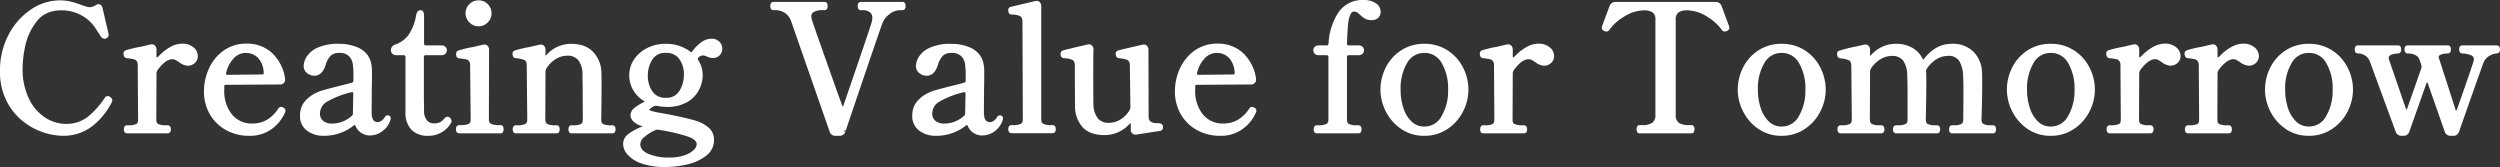
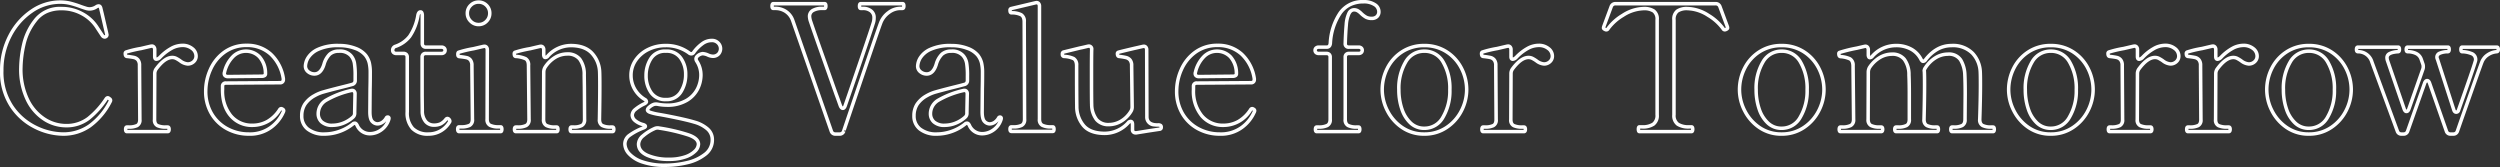
<svg xmlns="http://www.w3.org/2000/svg" width="713.35" height="47.65" viewBox="0 0 713.35 47.65">
  <rect x="0" y="0" width="713.35" height="47.65" fill="#333333" stroke="none" />
  <g transform="translate(22806.75 22328.551)">
-     <path id="パス_6254" data-name="パス 6254" d="M20.25.7a18.114,18.114,0,0,1-7.925-1.975A17.272,17.272,0,0,1,5.5-7.325,17.6,17.6,0,0,1,2.75-17.4,21.017,21.017,0,0,1,5.1-27.325a18.882,18.882,0,0,1,6.175-7.05A14.225,14.225,0,0,1,19.35-36.95a12.279,12.279,0,0,1,2.925.325,28.541,28.541,0,0,1,3.075.975q.7.25,1.35.45a3.769,3.769,0,0,0,1.05.2,3.56,3.56,0,0,0,2.05-.65,1.266,1.266,0,0,1,.6-.2q.45,0,.6.65l.4,1.65,1.25,5.4.1.5a.592.592,0,0,1-.1.375.883.883,0,0,1-.3.225.557.557,0,0,1-.25.05.824.824,0,0,1-.6-.35q-.25-.35-1.7-2.575a11.364,11.364,0,0,0-4.1-3.7A12.024,12.024,0,0,0,19.75-35.1a8.8,8.8,0,0,0-7.375,3.3A17.22,17.22,0,0,0,9-24.7a32.165,32.165,0,0,0-.8,6.45,19.85,19.85,0,0,0,1.95,9.275,13.563,13.563,0,0,0,4.875,5.5A11.39,11.39,0,0,0,21-1.7a10.3,10.3,0,0,0,6.5-2.05,23.944,23.944,0,0,0,5.05-5.6q.25-.3.45-.3a.875.875,0,0,1,.45.25.58.58,0,0,1,.35.5.768.768,0,0,1-.1.3Q28.7.7,20.25.7ZM54.3-24.6a4.3,4.3,0,0,1,2.775.9A2.681,2.681,0,0,1,58.2-21.55a2.1,2.1,0,0,1-.7,1.6,2.408,2.408,0,0,1-1.7.65,4.114,4.114,0,0,1-2.15-.9,9.7,9.7,0,0,0-1.15-.7,2.425,2.425,0,0,0-1.1-.25q-2.15,0-4.6,3.3a2.3,2.3,0,0,0-.4,1.3l-.05,13.1A1.731,1.731,0,0,0,47.2-1.7a5.479,5.479,0,0,0,2.3.4h.6q.4,0,.4.65T50.1,0H38.45q-.35,0-.35-.65t.35-.65h.6a5.3,5.3,0,0,0,2.275-.4,1.746,1.746,0,0,0,.825-1.75l-.1-15.45a2.368,2.368,0,0,0-.45-1.575,2.023,2.023,0,0,0-1.125-.675q-.675-.15-2.025-.3-.45-.05-.45-.8a.429.429,0,0,1,.25-.45,34.984,34.984,0,0,1,4.2-1q3.4-.8,2.8-.65l.3-.05a.763.763,0,0,1,.625.275,1.109,1.109,0,0,1,.225.725v2q0,.75.5.75a1.646,1.646,0,0,0,1.05-.6,13.448,13.448,0,0,1,3.125-2.45A6.614,6.614,0,0,1,54.3-24.6ZM82.95-6.35a.452.452,0,0,1,.25.4,1.151,1.151,0,0,1-.15.45,10.771,10.771,0,0,1-3.525,4.325A10.015,10.015,0,0,1,73.3.7,12.827,12.827,0,0,1,67.025-.85a11.442,11.442,0,0,1-4.45-4.325A12.38,12.38,0,0,1,60.95-11.55a15.012,15.012,0,0,1,1.35-6.175,12.108,12.108,0,0,1,4-4.95A10.512,10.512,0,0,1,72.65-24.6a9.835,9.835,0,0,1,6.875,2.525A11.954,11.954,0,0,1,83.1-15.1v.2q0,.95-1,.95l-15.3.1q-1.05,0-1.05.9V-12q0,4.8,2.375,7.5A7.782,7.782,0,0,0,74.25-1.8a8.982,8.982,0,0,0,7.8-4.45.556.556,0,0,1,.45-.3A.963.963,0,0,1,82.95-6.35Zm-10.6-16.6a5.207,5.207,0,0,0-3.6,1.525A9.247,9.247,0,0,0,66.3-16.9a.858.858,0,0,0-.05.35.763.763,0,0,0,.275.625,1.109,1.109,0,0,0,.725.225l9.7-.1a1.443,1.443,0,0,0,.775-.175A.538.538,0,0,0,78-16.45a7.009,7.009,0,0,0-1.7-4.875A5.324,5.324,0,0,0,72.35-22.95Zm40.5,18.8q.4,0,.4.35l-.05.3a5.773,5.773,0,0,1-2.25,3.075A5.519,5.519,0,0,1,107.9.6a3.948,3.948,0,0,1-3.75-2.4q-.3-.6-.65-.6a.818.818,0,0,0-.6.25A12.744,12.744,0,0,1,99.025-.025,12.88,12.88,0,0,1,94.85.7,7.4,7.4,0,0,1,90.1-.7a4.608,4.608,0,0,1-1.75-3.8,5.971,5.971,0,0,1,.875-3.275A7.854,7.854,0,0,1,92-10.25a11.077,11.077,0,0,1,2.575-1.075Q96.05-11.75,99-12.5q2.85-.7,3.7-.95a1.1,1.1,0,0,0,.9-1.15v-1.25a21.935,21.935,0,0,0-.225-3.725,4.512,4.512,0,0,0-.975-2.075,4.1,4.1,0,0,0-3.45-1.3,3.784,3.784,0,0,0-2.625.875A6.526,6.526,0,0,0,94.7-19.2q-.85,2.75-2.75,2.75a2.781,2.781,0,0,1-1.75-.625,2.016,2.016,0,0,1-.8-1.675,4.943,4.943,0,0,1,.725-2.275,6.532,6.532,0,0,1,2.85-2.425,13.494,13.494,0,0,1,6.075-1.1,12.574,12.574,0,0,1,4.525.775A6.784,6.784,0,0,1,106.55-21.8a5.9,5.9,0,0,1,1.075,2.175,11.9,11.9,0,0,1,.275,2.775q0,2.75-.05,4.6l-.05,6.6a3.948,3.948,0,0,0,.7,2.775,2.089,2.089,0,0,0,1.45.675,2.59,2.59,0,0,0,1.325-.4A3.709,3.709,0,0,0,112.5-3.9.422.422,0,0,1,112.85-4.15ZM97.15-1.8a8.4,8.4,0,0,0,2.975-.575A9.084,9.084,0,0,0,102.95-4.1a1.441,1.441,0,0,0,.5-1v-.45l.1-5.2a1.008,1.008,0,0,0-.325-.85.961.961,0,0,0-.875-.1,25.278,25.278,0,0,0-7.025,2.725A4.452,4.452,0,0,0,93.05-5.1a3.112,3.112,0,0,0,1,2.35A4.369,4.369,0,0,0,97.15-1.8ZM124.5.7A6.037,6.037,0,0,1,120-.875,6.481,6.481,0,0,1,118.45-5.6V-21.25a1.048,1.048,0,0,0-.275-.775,1.048,1.048,0,0,0-.775-.275h-2.05a1.111,1.111,0,0,1-.775-.25.838.838,0,0,1-.275-.65,1.138,1.138,0,0,1,.85-1.15,8.651,8.651,0,0,0,4-2.825A14.875,14.875,0,0,0,121.5-33.2q.2-.95.75-.95a.4.4,0,0,1,.375.275,1.923,1.923,0,0,1,.125.775v7.95a1.048,1.048,0,0,0,.275.775,1.048,1.048,0,0,0,.775.275h4.4a1.111,1.111,0,0,1,.775.25.838.838,0,0,1,.275.65.838.838,0,0,1-.275.65,1.111,1.111,0,0,1-.775.25h-4.45a1.048,1.048,0,0,0-.775.275,1.048,1.048,0,0,0-.275.775v11l.05,4.35a4.558,4.558,0,0,0,.975,3.025A3,3,0,0,0,126.05-1.85a4.5,4.5,0,0,0,1.9-.35,4.529,4.529,0,0,0,1.5-1.25q.25-.3.45-.3a.643.643,0,0,1,.475.25.753.753,0,0,1,.225.5.408.408,0,0,1-.1.3A6.889,6.889,0,0,1,124.5.7Zm14.3-31.25a3.075,3.075,0,0,1-2.25-.95,3.075,3.075,0,0,1-.95-2.25,3.051,3.051,0,0,1,.95-2.275,3.117,3.117,0,0,1,2.25-.925,3.092,3.092,0,0,1,2.275.925A3.092,3.092,0,0,1,142-33.75a3.117,3.117,0,0,1-.925,2.25A3.051,3.051,0,0,1,138.8-30.55ZM133.25,0q-.4,0-.4-.7,0-.65.4-.65h.6a5.627,5.627,0,0,0,2.35-.4q.85-.4.85-1.8l-.15-15.3a2.467,2.467,0,0,0-.425-1.575,1.905,1.905,0,0,0-1.1-.675q-.675-.15-2.025-.3a.476.476,0,0,1-.375-.2,1.045,1.045,0,0,1-.075-.45,1.3,1.3,0,0,1,.05-.4.3.3,0,0,1,.2-.2,34.984,34.984,0,0,1,4.2-1q3.4-.8,2.8-.65l.3-.05a.763.763,0,0,1,.625.275,1.109,1.109,0,0,1,.225.725l-.05,19.8a1.772,1.772,0,0,0,.875,1.775,5.365,5.365,0,0,0,2.325.425h.65q.35,0,.35.65,0,.7-.35.7ZM177-1.3q.4,0,.4.65T177,0H165.3q-.35,0-.35-.65t.35-.65h.7a4.895,4.895,0,0,0,2.225-.425A1.8,1.8,0,0,0,169.05-3.5L169-12.65l-.05-3.5q-.1-6-4.85-6a6.685,6.685,0,0,0-3.45.975,8.984,8.984,0,0,0-2.9,2.875,2.721,2.721,0,0,0-.35,1.3l-.05,13.5a1.787,1.787,0,0,0,.85,1.775,5.2,5.2,0,0,0,2.3.425h.6q.35,0,.35.65T161.1,0H149.45q-.4,0-.4-.65t.4-.65h.6a5.2,5.2,0,0,0,2.3-.425A1.787,1.787,0,0,0,153.2-3.5l-.15-15.35q0-1.5-.825-1.95a7.921,7.921,0,0,0-2.775-.65.433.433,0,0,1-.375-.25,1.616,1.616,0,0,1-.075-.55.389.389,0,0,1,.25-.4,34.983,34.983,0,0,1,4.2-1q3.4-.8,2.8-.65l.3-.05a.763.763,0,0,1,.625.275,1.109,1.109,0,0,1,.225.725V-22a1.3,1.3,0,0,0,.125.625.37.37,0,0,0,.325.225.971.971,0,0,0,.75-.45,8.864,8.864,0,0,1,6.55-2.95q4,0,6.025,2.2A8.221,8.221,0,0,1,173.35-17q.05,1,.05,3.95,0,4.05-.1,9.55a1.8,1.8,0,0,0,.825,1.775A5.03,5.03,0,0,0,176.4-1.3ZM205.3-26a2.436,2.436,0,0,1,1.875.725,2.272,2.272,0,0,1,.675,1.575,2.261,2.261,0,0,1-.575,1.55,2.183,2.183,0,0,1-1.725.65,3.784,3.784,0,0,1-1.4-.4,4.614,4.614,0,0,0-1.4-.35,2.687,2.687,0,0,0-1.5.7,1.152,1.152,0,0,0-.4.8,1.375,1.375,0,0,0,.25.7,7.119,7.119,0,0,1,1.15,4,8.938,8.938,0,0,1-.9,3.75,7.991,7.991,0,0,1-3.1,3.35,10.672,10.672,0,0,1-5.8,1.4,13.793,13.793,0,0,1-2.5-.25,2.373,2.373,0,0,0-.55-.05,1.875,1.875,0,0,0-.85.2,4.293,4.293,0,0,0-1.125.775Q187-6.45,187-6.2q0,.4.675.675A15.514,15.514,0,0,0,190.3-4.9q2.1.35,5.175,1T200.4-2.7a9.471,9.471,0,0,1,3.675,1.9A4.012,4.012,0,0,1,205.5,2.35a5.092,5.092,0,0,1-2.075,4.15,12.912,12.912,0,0,1-5.175,2.375,26.935,26.935,0,0,1-6.15.725,19.3,19.3,0,0,1-6.55-.95,8.961,8.961,0,0,1-3.8-2.35,4.273,4.273,0,0,1-1.2-2.75,3.062,3.062,0,0,1,1.3-2.475,17.1,17.1,0,0,1,4-2.125q.55-.2.55-.45,0-.3-.65-.5a5.711,5.711,0,0,1-2.325-1.175A2.1,2.1,0,0,1,182.65-4.7a2.233,2.233,0,0,1,.925-1.65,11.935,11.935,0,0,1,2.575-1.6q.55-.3.55-.6,0-.35-.5-.65a8.252,8.252,0,0,1-2.875-2.95,7.749,7.749,0,0,1-1.025-3.9,7.468,7.468,0,0,1,1.35-4.35,9.2,9.2,0,0,1,3.6-3.05,10.894,10.894,0,0,1,4.85-1.1,10.893,10.893,0,0,1,6.7,2.05,1.08,1.08,0,0,0,.7.3.871.871,0,0,0,.75-.5,11.214,11.214,0,0,1,2.35-2.35A4.518,4.518,0,0,1,205.3-26Zm-13,16.85a4.678,4.678,0,0,0,4.2-2.15,9.046,9.046,0,0,0,1.4-5.05,7.791,7.791,0,0,0-1.4-4.625,4.861,4.861,0,0,0-4.25-1.975,4.7,4.7,0,0,0-4.3,2.15A8.841,8.841,0,0,0,186.6-16a8.273,8.273,0,0,0,1.4,4.825A4.869,4.869,0,0,0,192.3-9.15ZM201.55,3.6q0-1.75-3.15-2.75A51.657,51.657,0,0,0,190.35-1a1.517,1.517,0,0,0-.45-.05,1.985,1.985,0,0,0-.9.2,13.256,13.256,0,0,0-3.25,2.05,3.216,3.216,0,0,0-1.3,2.35q0,2.05,2.475,3.2A14.778,14.778,0,0,0,193.15,7.9a13.808,13.808,0,0,0,4.6-.675A7.2,7.2,0,0,0,200.6,5.55,2.9,2.9,0,0,0,201.55,3.6ZM240.65.7a1.169,1.169,0,0,1-1.2-.85l-11-31.55a5.032,5.032,0,0,0-2.125-2.675,5.36,5.36,0,0,0-2.625-.775h-.8q-.35,0-.35-.65,0-.7.35-.7h14.65a.274.274,0,0,1,.275.175,1.4,1.4,0,0,1,.075.525q0,.65-.35.65h-.75a5.038,5.038,0,0,0-2.575.575,1.876,1.876,0,0,0-.975,1.725,5.458,5.458,0,0,0,.2,1.15q1.1,3.25,3.225,9.25T240.8-10.8q.45,1.2.75,2.05t.5,1.4q.3.7.7.7t.65-.7q2.05-5.9,4.8-13.975t3.2-9.575a4.581,4.581,0,0,0,.25-1.55,2.344,2.344,0,0,0-.925-2.025,3.59,3.59,0,0,0-2.175-.675h-.7q-.35,0-.35-.65,0-.7.35-.7h11.9a.315.315,0,0,1,.325.175,1.4,1.4,0,0,1,.075.525q0,.65-.4.65h-.7a5.5,5.5,0,0,0-3.225,1.175A6.47,6.47,0,0,0,253.5-30.9q-.65,1.65-7.7,22.45Q242.85.25,243-.15a1.169,1.169,0,0,1-1.2.85Zm46.9-4.85q.4,0,.4.35l-.05.3a5.774,5.774,0,0,1-2.25,3.075A5.519,5.519,0,0,1,282.6.6a3.948,3.948,0,0,1-3.75-2.4q-.3-.6-.65-.6a.818.818,0,0,0-.6.25,12.744,12.744,0,0,1-3.875,2.125A12.88,12.88,0,0,1,269.55.7,7.4,7.4,0,0,1,264.8-.7a4.608,4.608,0,0,1-1.75-3.8,5.971,5.971,0,0,1,.875-3.275A7.854,7.854,0,0,1,266.7-10.25a11.077,11.077,0,0,1,2.575-1.075q1.475-.425,4.425-1.175,2.85-.7,3.7-.95a1.1,1.1,0,0,0,.9-1.15v-1.25a21.936,21.936,0,0,0-.225-3.725,4.512,4.512,0,0,0-.975-2.075,4.1,4.1,0,0,0-3.45-1.3,3.784,3.784,0,0,0-2.625.875A6.526,6.526,0,0,0,269.4-19.2q-.85,2.75-2.75,2.75a2.781,2.781,0,0,1-1.75-.625,2.016,2.016,0,0,1-.8-1.675,4.943,4.943,0,0,1,.725-2.275,6.532,6.532,0,0,1,2.85-2.425,13.494,13.494,0,0,1,6.075-1.1,12.574,12.574,0,0,1,4.525.775A6.784,6.784,0,0,1,281.25-21.8a5.9,5.9,0,0,1,1.075,2.175,11.9,11.9,0,0,1,.275,2.775q0,2.75-.05,4.6l-.05,6.6a3.948,3.948,0,0,0,.7,2.775,2.089,2.089,0,0,0,1.45.675,2.59,2.59,0,0,0,1.325-.4A3.709,3.709,0,0,0,287.2-3.9.422.422,0,0,1,287.55-4.15ZM271.85-1.8a8.4,8.4,0,0,0,2.975-.575A9.084,9.084,0,0,0,277.65-4.1a1.441,1.441,0,0,0,.5-1v-.45l.1-5.2a1.008,1.008,0,0,0-.325-.85.961.961,0,0,0-.875-.1,25.278,25.278,0,0,0-7.025,2.725A4.452,4.452,0,0,0,267.75-5.1a3.112,3.112,0,0,0,1,2.35A4.369,4.369,0,0,0,271.85-1.8Zm19,1.75q-.4,0-.4-.65t.4-.65h.6a5.2,5.2,0,0,0,2.3-.425,1.787,1.787,0,0,0,.85-1.775l-.1-27.75a2.159,2.159,0,0,0-.875-2.05,5.9,5.9,0,0,0-2.675-.55q-.35,0-.425-.2a1.615,1.615,0,0,1-.075-.55.425.425,0,0,1,.3-.45l6.95-1.65.3-.05a.763.763,0,0,1,.625.275,1.109,1.109,0,0,1,.225.725V-3.55a1.772,1.772,0,0,0,.875,1.775,5.366,5.366,0,0,0,2.325.425h.6q.35,0,.35.65t-.35.65Zm41.8-1.85a1.316,1.316,0,0,1,.775.15.627.627,0,0,1,.175.5.5.5,0,0,1-.35.55l-3,.45-3.75.6h-.2q-.9,0-.9-1v-1.4q0-.85-.55-.85a.966.966,0,0,0-.7.4,9.006,9.006,0,0,1-6.65,3q-4.2,0-6.075-2.225A8.348,8.348,0,0,1,309.5-7.15q-.05-3.7-.05-11.75a2.112,2.112,0,0,0-.875-1.95,7.265,7.265,0,0,0-2.725-.6q-.45-.05-.45-.65,0-.5.3-.6l4.7-1.15q.8-.15,2.2-.5l.3-.05q.85,0,.85,1-.05,1.6-.05,7.3,0,7.3.05,8.4.35,5.7,4.9,5.7a6.868,6.868,0,0,0,3.4-.925A8.21,8.21,0,0,0,324.9-5.7a2.3,2.3,0,0,0,.4-1.3l-.15-11.85a2.368,2.368,0,0,0-.45-1.575,2.166,2.166,0,0,0-1.15-.7,16.635,16.635,0,0,0-2-.325q-.45-.05-.45-.8a.392.392,0,0,1,.3-.4q.45-.15,4.5-1.1l2.4-.55.3-.05a.763.763,0,0,1,.625.275,1.109,1.109,0,0,1,.225.725l.05,19.1a2.191,2.191,0,0,0,2.15,2.3A6.9,6.9,0,0,0,332.65-1.9ZM360-6.35a.452.452,0,0,1,.25.4,1.151,1.151,0,0,1-.15.45,10.771,10.771,0,0,1-3.525,4.325A10.015,10.015,0,0,1,350.35.7a12.827,12.827,0,0,1-6.275-1.55,11.442,11.442,0,0,1-4.45-4.325A12.38,12.38,0,0,1,338-11.55a15.012,15.012,0,0,1,1.35-6.175,12.108,12.108,0,0,1,4-4.95A10.512,10.512,0,0,1,349.7-24.6a9.835,9.835,0,0,1,6.875,2.525A11.954,11.954,0,0,1,360.15-15.1v.2q0,.95-1,.95l-15.3.1q-1.05,0-1.05.9V-12q0,4.8,2.375,7.5A7.782,7.782,0,0,0,351.3-1.8a8.982,8.982,0,0,0,7.8-4.45.556.556,0,0,1,.45-.3A.963.963,0,0,1,360-6.35Zm-10.6-16.6a5.207,5.207,0,0,0-3.6,1.525,9.247,9.247,0,0,0-2.45,4.525.858.858,0,0,0-.05.35.763.763,0,0,0,.275.625,1.109,1.109,0,0,0,.725.225l9.7-.1a1.443,1.443,0,0,0,.775-.175.538.538,0,0,0,.275-.475,7.009,7.009,0,0,0-1.7-4.875A5.324,5.324,0,0,0,349.4-22.95Zm41.9-14.1a5.531,5.531,0,0,1,3.225.825A2.383,2.383,0,0,1,395.7-34.25a1.877,1.877,0,0,1-.55,1.425,2.083,2.083,0,0,1-1.5.525,3.309,3.309,0,0,1-1.625-.35,7.08,7.08,0,0,1-1.325-1,5.158,5.158,0,0,0-1.025-.825,2.106,2.106,0,0,0-1.075-.275,1.639,1.639,0,0,0-1.45,1.05,9,9,0,0,0-.75,3.2q-.2,2.15-.3,5.35a.928.928,0,0,0,1.05,1.05h2.75a1.111,1.111,0,0,1,.775.25.838.838,0,0,1,.275.65.838.838,0,0,1-.275.65,1.111,1.111,0,0,1-.775.25h-2.75a1.048,1.048,0,0,0-.775.275,1.048,1.048,0,0,0-.275.775V-3.5a1.787,1.787,0,0,0,.85,1.775,5.2,5.2,0,0,0,2.3.425h.65q.35,0,.35.65T389.9,0H377.95q-.35,0-.35-.65t.35-.65h.65a5.366,5.366,0,0,0,2.325-.425A1.772,1.772,0,0,0,381.8-3.5V-21.25a1.048,1.048,0,0,0-.275-.775,1.048,1.048,0,0,0-.775-.275h-2.2a1.111,1.111,0,0,1-.775-.25.838.838,0,0,1-.275-.65.838.838,0,0,1,.275-.65,1.111,1.111,0,0,1,.775-.25h2.25q.95,0,1.05-1.15a16.929,16.929,0,0,1,2.775-8.55A7.708,7.708,0,0,1,391.3-37.05ZM408.65.7a10.884,10.884,0,0,1-6.325-1.875,12.666,12.666,0,0,1-4.2-4.8,13.132,13.132,0,0,1-1.475-5.975,13.466,13.466,0,0,1,1.45-6.1,11.882,11.882,0,0,1,4.2-4.7,11.332,11.332,0,0,1,6.35-1.8,11.42,11.42,0,0,1,6.4,1.8,12.072,12.072,0,0,1,4.225,4.7,13.28,13.28,0,0,1,1.475,6.1,13.132,13.132,0,0,1-1.475,5.975,12.519,12.519,0,0,1-4.25,4.8A11.117,11.117,0,0,1,408.65.7Zm0-1.65A6.006,6.006,0,0,0,414-4.125a14.691,14.691,0,0,0,1.95-7.825,14.726,14.726,0,0,0-1.925-7.925,6.023,6.023,0,0,0-5.375-3.075,6,6,0,0,0-5.3,3.075,14.578,14.578,0,0,0-1.95,7.925,16.773,16.773,0,0,0,.875,5.525,9.454,9.454,0,0,0,2.5,4A5.569,5.569,0,0,0,408.65-.95ZM441.3-24.6a4.3,4.3,0,0,1,2.775.9,2.681,2.681,0,0,1,1.125,2.15,2.1,2.1,0,0,1-.7,1.6,2.408,2.408,0,0,1-1.7.65,4.114,4.114,0,0,1-2.15-.9,9.7,9.7,0,0,0-1.15-.7,2.425,2.425,0,0,0-1.1-.25q-2.15,0-4.6,3.3a2.3,2.3,0,0,0-.4,1.3l-.05,13.1a1.731,1.731,0,0,0,.85,1.75,5.479,5.479,0,0,0,2.3.4h.6q.4,0,.4.65t-.4.65H425.45q-.35,0-.35-.65t.35-.65h.6a5.3,5.3,0,0,0,2.275-.4,1.746,1.746,0,0,0,.825-1.75l-.1-15.45a2.368,2.368,0,0,0-.45-1.575,2.023,2.023,0,0,0-1.125-.675q-.675-.15-2.025-.3-.45-.05-.45-.8a.429.429,0,0,1,.25-.45,34.984,34.984,0,0,1,4.2-1q3.4-.8,2.8-.65l.3-.05a.763.763,0,0,1,.625.275,1.109,1.109,0,0,1,.225.725v2q0,.75.5.75a1.646,1.646,0,0,0,1.05-.6,13.448,13.448,0,0,1,3.125-2.45A6.614,6.614,0,0,1,441.3-24.6ZM470.05,0q-.3,0-.3-.7,0-.65.3-.65h.75a5.512,5.512,0,0,0,3.225-.775A3.078,3.078,0,0,0,475.1-4.8V-31.9a2.835,2.835,0,0,0-1-2.525,4.967,4.967,0,0,0-2.8-.675q-.3,0-1.2.1a11.491,11.491,0,0,0-4.825,1.85A14.164,14.164,0,0,0,461.1-29.4a.58.58,0,0,1-.5.35.806.806,0,0,1-.35-.1q-.45-.2-.45-.45l.05-.3L462-35.7a1.256,1.256,0,0,1,1.25-.8h28.5a1.256,1.256,0,0,1,1.25.8l2.15,5.8.05.3q0,.25-.45.45a.806.806,0,0,1-.35.1.58.58,0,0,1-.5-.35,14.164,14.164,0,0,0-4.175-3.75A11.491,11.491,0,0,0,484.9-35q-.9-.1-1.2-.1a4.808,4.808,0,0,0-2.825.7,2.878,2.878,0,0,0-.975,2.5V-4.8A3.036,3.036,0,0,0,481-2.1a5.675,5.675,0,0,0,3.2.75h.7q.35,0,.35.65,0,.7-.35.7ZM510.6.7a10.884,10.884,0,0,1-6.325-1.875,12.666,12.666,0,0,1-4.2-4.8A13.132,13.132,0,0,1,498.6-11.95a13.466,13.466,0,0,1,1.45-6.1,11.882,11.882,0,0,1,4.2-4.7,11.332,11.332,0,0,1,6.35-1.8,11.42,11.42,0,0,1,6.4,1.8,12.072,12.072,0,0,1,4.225,4.7,13.28,13.28,0,0,1,1.475,6.1,13.132,13.132,0,0,1-1.475,5.975,12.519,12.519,0,0,1-4.25,4.8A11.117,11.117,0,0,1,510.6.7Zm0-1.65a6.006,6.006,0,0,0,5.35-3.175,14.692,14.692,0,0,0,1.95-7.825,14.726,14.726,0,0,0-1.925-7.925A6.023,6.023,0,0,0,510.6-22.95a6,6,0,0,0-5.3,3.075,14.578,14.578,0,0,0-1.95,7.925,16.773,16.773,0,0,0,.875,5.525,9.454,9.454,0,0,0,2.5,4A5.569,5.569,0,0,0,510.6-.95Zm60.35-.35q.35,0,.35.65t-.35.65h-11.7q-.35,0-.35-.65t.35-.65h.6a5.03,5.03,0,0,0,2.275-.425A1.8,1.8,0,0,0,562.95-3.5l.05-7.15q0-3.4-.1-5.5a8.861,8.861,0,0,0-1.2-4.3,3.986,3.986,0,0,0-3.65-1.65,6.732,6.732,0,0,0-3.425.975A9.045,9.045,0,0,0,551.7-18.3a1.924,1.924,0,0,0-.4.95,1.3,1.3,0,0,1,.05.4q.05.9.05,3.55,0,4.05-.15,9.9a1.8,1.8,0,0,0,.825,1.775,5.03,5.03,0,0,0,2.275.425H555q.35,0,.35.65T555,0H543.3q-.4,0-.4-.65t.4-.65h.65a5.03,5.03,0,0,0,2.275-.425A1.8,1.8,0,0,0,547.05-3.5v-6.95q0-3.6-.1-5.7-.2-5.95-4.85-5.95a6.816,6.816,0,0,0-3.475.975A9.045,9.045,0,0,0,535.7-18.3a2.721,2.721,0,0,0-.35,1.3L535.3-3.5a1.787,1.787,0,0,0,.85,1.775,5.2,5.2,0,0,0,2.3.425h.6q.4,0,.4.65t-.4.65H527.4q-.35,0-.35-.65t.35-.65h.6a5.2,5.2,0,0,0,2.3-.425,1.787,1.787,0,0,0,.85-1.775L531-18.8a2.112,2.112,0,0,0-.875-1.95,7.784,7.784,0,0,0-2.725-.65q-.45-.05-.45-.8,0-.35.25-.4a43.17,43.17,0,0,1,4.85-1.2l2.15-.5.3-.05a.763.763,0,0,1,.625.275,1.109,1.109,0,0,1,.225.725v1.4a1.3,1.3,0,0,0,.125.625.37.37,0,0,0,.325.225.971.971,0,0,0,.75-.45,8.955,8.955,0,0,1,6.6-3,8.787,8.787,0,0,1,4.525,1.075A6.85,6.85,0,0,1,550.4-20.6q.3.55.6.55a.942.942,0,0,0,.65-.4q3.15-4.1,7.45-4.1a7.8,7.8,0,0,1,6,2.2,8.221,8.221,0,0,1,2.2,5.4q.05.9.05,3.55,0,4.05-.2,9.9A1.787,1.787,0,0,0,568-1.725a5.2,5.2,0,0,0,2.3.425ZM587.4.7a10.884,10.884,0,0,1-6.325-1.875,12.666,12.666,0,0,1-4.2-4.8A13.132,13.132,0,0,1,575.4-11.95a13.465,13.465,0,0,1,1.45-6.1,11.882,11.882,0,0,1,4.2-4.7,11.332,11.332,0,0,1,6.35-1.8,11.42,11.42,0,0,1,6.4,1.8,12.072,12.072,0,0,1,4.225,4.7,13.28,13.28,0,0,1,1.475,6.1,13.132,13.132,0,0,1-1.475,5.975,12.519,12.519,0,0,1-4.25,4.8A11.117,11.117,0,0,1,587.4.7Zm0-1.65a6.006,6.006,0,0,0,5.35-3.175,14.692,14.692,0,0,0,1.95-7.825,14.726,14.726,0,0,0-1.925-7.925A6.023,6.023,0,0,0,587.4-22.95a6,6,0,0,0-5.3,3.075,14.578,14.578,0,0,0-1.95,7.925,16.774,16.774,0,0,0,.875,5.525,9.454,9.454,0,0,0,2.5,4A5.569,5.569,0,0,0,587.4-.95ZM620.05-24.6a4.3,4.3,0,0,1,2.775.9,2.681,2.681,0,0,1,1.125,2.15,2.1,2.1,0,0,1-.7,1.6,2.407,2.407,0,0,1-1.7.65,4.113,4.113,0,0,1-2.15-.9,9.7,9.7,0,0,0-1.15-.7,2.425,2.425,0,0,0-1.1-.25q-2.15,0-4.6,3.3a2.3,2.3,0,0,0-.4,1.3l-.05,13.1a1.731,1.731,0,0,0,.85,1.75,5.479,5.479,0,0,0,2.3.4h.6q.4,0,.4.65t-.4.65H604.2q-.35,0-.35-.65t.35-.65h.6a5.3,5.3,0,0,0,2.275-.4,1.746,1.746,0,0,0,.825-1.75l-.1-15.45a2.368,2.368,0,0,0-.45-1.575,2.023,2.023,0,0,0-1.125-.675q-.675-.15-2.025-.3-.45-.05-.45-.8a.429.429,0,0,1,.25-.45,34.989,34.989,0,0,1,4.2-1q3.4-.8,2.8-.65l.3-.05a.763.763,0,0,1,.625.275,1.109,1.109,0,0,1,.225.725v2q0,.75.5.75a1.646,1.646,0,0,0,1.05-.6,13.448,13.448,0,0,1,3.125-2.45A6.614,6.614,0,0,1,620.05-24.6Zm22.35,0a4.3,4.3,0,0,1,2.775.9,2.681,2.681,0,0,1,1.125,2.15,2.1,2.1,0,0,1-.7,1.6,2.407,2.407,0,0,1-1.7.65,4.113,4.113,0,0,1-2.15-.9,9.7,9.7,0,0,0-1.15-.7,2.425,2.425,0,0,0-1.1-.25q-2.15,0-4.6,3.3a2.3,2.3,0,0,0-.4,1.3l-.05,13.1a1.731,1.731,0,0,0,.85,1.75,5.479,5.479,0,0,0,2.3.4h.6q.4,0,.4.65t-.4.65H626.55q-.35,0-.35-.65t.35-.65h.6a5.3,5.3,0,0,0,2.275-.4,1.746,1.746,0,0,0,.825-1.75l-.1-15.45a2.368,2.368,0,0,0-.45-1.575,2.023,2.023,0,0,0-1.125-.675q-.675-.15-2.025-.3-.45-.05-.45-.8a.429.429,0,0,1,.25-.45,34.989,34.989,0,0,1,4.2-1q3.4-.8,2.8-.65l.3-.05a.763.763,0,0,1,.625.275,1.109,1.109,0,0,1,.225.725v2q0,.75.5.75a1.646,1.646,0,0,0,1.05-.6,13.448,13.448,0,0,1,3.125-2.45A6.614,6.614,0,0,1,642.4-24.6ZM661.05.7a10.884,10.884,0,0,1-6.325-1.875,12.666,12.666,0,0,1-4.2-4.8,13.132,13.132,0,0,1-1.475-5.975,13.465,13.465,0,0,1,1.45-6.1,11.882,11.882,0,0,1,4.2-4.7,11.332,11.332,0,0,1,6.35-1.8,11.42,11.42,0,0,1,6.4,1.8,12.072,12.072,0,0,1,4.225,4.7,13.28,13.28,0,0,1,1.475,6.1,13.132,13.132,0,0,1-1.475,5.975,12.519,12.519,0,0,1-4.25,4.8A11.117,11.117,0,0,1,661.05.7Zm0-1.65a6.006,6.006,0,0,0,5.35-3.175,14.692,14.692,0,0,0,1.95-7.825,14.726,14.726,0,0,0-1.925-7.925,6.023,6.023,0,0,0-5.375-3.075,6,6,0,0,0-5.3,3.075,14.578,14.578,0,0,0-1.95,7.925,16.774,16.774,0,0,0,.875,5.525,9.454,9.454,0,0,0,2.5,4A5.569,5.569,0,0,0,661.05-.95ZM714.7-24.1q.4,0,.4.65t-.5.65a5.249,5.249,0,0,0-2.425.85,4.416,4.416,0,0,0-1.725,2.05q-.35.85-2.775,7.725T704.3-2.6l-.85,2.45a1.169,1.169,0,0,1-1.2.85h-.75a1.169,1.169,0,0,1-1.2-.85l-4.8-13.7q-.25-.7-.7-.7a.576.576,0,0,0-.4.2,1.256,1.256,0,0,0-.3.5L689.25-.15a1.169,1.169,0,0,1-1.2.85h-.55a1.169,1.169,0,0,1-1.2-.85l-7.25-19.7a4.069,4.069,0,0,0-4-2.95q-.4,0-.4-.65t.4-.65h11.5q.35,0,.35.65t-.4.65q-3.15.2-3.15,1.7a4.21,4.21,0,0,0,.1.7l4.8,13.95q.25.7.65.7.45,0,.7-.7l4-11.4a1.946,1.946,0,0,0,.1-.7,1.946,1.946,0,0,0-.1-.7l-.5-1.45a2.832,2.832,0,0,0-1.5-1.625,5.638,5.638,0,0,0-2.35-.475q-.4,0-.4-.65t.4-.65h11.5q.35,0,.35.65t-.4.65a5.817,5.817,0,0,0-2.15.375,1.253,1.253,0,0,0-.95,1.175,1.331,1.331,0,0,0,.15.6l4.65,14.4q.2.7.7.7t.7-.65q4.15-11.7,4.7-13.65.05-.15.1-.325a1.36,1.36,0,0,0,.05-.375,1.775,1.775,0,0,0-1.275-1.75,7,7,0,0,0-2.575-.5q-.35,0-.35-.65t.35-.65Z" transform="translate(-22809 -22291)" fill="#fff" />
    <path id="パス_6254_-_アウトライン" data-name="パス 6254 - アウトライン" d="M192.1,10.1a19.877,19.877,0,0,1-6.722-.98,9.48,9.48,0,0,1-4.008-2.494,4.771,4.771,0,0,1-1.32-3.075A3.552,3.552,0,0,1,181.54.682a17.618,17.618,0,0,1,4.108-2.19l-.044-.014a6.21,6.21,0,0,1-2.521-1.288,2.581,2.581,0,0,1-.933-1.89,2.711,2.711,0,0,1,1.1-2.028,12.456,12.456,0,0,1,2.673-1.667,1.17,1.17,0,0,0,.263-.183.854.854,0,0,0-.241-.194l-.007,0a8.784,8.784,0,0,1-3.045-3.127A8.278,8.278,0,0,1,181.8-16.05a7.993,7.993,0,0,1,1.439-4.635A9.736,9.736,0,0,1,187.03-23.9a11.439,11.439,0,0,1,5.07-1.151,11.43,11.43,0,0,1,7,2.149l.027.021a.614.614,0,0,0,.375.18c.046,0,.167,0,.321-.257l.013-.022L199.85-23a11.767,11.767,0,0,1,2.455-2.454A5.026,5.026,0,0,1,205.3-26.5a2.926,2.926,0,0,1,2.241.884,2.766,2.766,0,0,1,.809,1.916,2.757,2.757,0,0,1-.7,1.881,2.666,2.666,0,0,1-2.1.819,4.162,4.162,0,0,1-1.588-.436,3.99,3.99,0,0,0-1.212-.314,2.145,2.145,0,0,0-1.168.575.707.707,0,0,0-.232.425.893.893,0,0,0,.171.431,7.642,7.642,0,0,1,1.229,4.269,9.473,9.473,0,0,1-.946,3.96,8.516,8.516,0,0,1-3.286,3.562A11.2,11.2,0,0,1,192.45-7.05a14.356,14.356,0,0,1-2.591-.258l-.03-.007a1.865,1.865,0,0,0-.429-.035,1.37,1.37,0,0,0-.626.147,3.825,3.825,0,0,0-1,.681,1.544,1.544,0,0,0-.267.325.954.954,0,0,0,.352.209,15.252,15.252,0,0,0,2.52.6c1.4.234,3.149.571,5.195,1s3.724.841,4.964,1.21a10,10,0,0,1,3.862,2A4.51,4.51,0,0,1,206,2.35a5.591,5.591,0,0,1-2.264,4.541,13.465,13.465,0,0,1-5.372,2.47A27.558,27.558,0,0,1,192.1,10.1ZM186.028-.583a16.7,16.7,0,0,0-3.869,2.05,2.567,2.567,0,0,0-1.11,2.082,3.818,3.818,0,0,0,1.08,2.425,8.528,8.528,0,0,0,3.592,2.206,18.9,18.9,0,0,0,6.378.92,26.562,26.562,0,0,0,6.036-.712,12.479,12.479,0,0,0,4.978-2.28A4.578,4.578,0,0,0,205,2.35a3.5,3.5,0,0,0-1.255-2.774,9.022,9.022,0,0,0-3.484-1.8c-1.218-.362-2.862-.763-4.89-1.191s-3.766-.765-5.154-1h-.006a15.7,15.7,0,0,1-2.725-.654c-.815-.332-.986-.8-.986-1.138a1.522,1.522,0,0,1,.571-1.029,4.806,4.806,0,0,1,1.255-.869A2.38,2.38,0,0,1,189.4-8.35a2.877,2.877,0,0,1,.654.061,13.343,13.343,0,0,0,2.4.239,10.239,10.239,0,0,0,5.532-1.322A7.538,7.538,0,0,0,200.9-12.51a8.486,8.486,0,0,0,.854-3.54,6.659,6.659,0,0,0-1.068-3.725l-.006-.01a1.833,1.833,0,0,1-.326-.965A1.632,1.632,0,0,1,200.9-21.9l.022-.022.025-.019a3.1,3.1,0,0,1,1.807-.805,4.984,4.984,0,0,1,1.573.381l.03.012a3.245,3.245,0,0,0,1.2.357,1.7,1.7,0,0,0,1.351-.481,1.761,1.761,0,0,0,.449-1.219,1.776,1.776,0,0,0-.541-1.234A1.943,1.943,0,0,0,205.3-25.5a4,4,0,0,0-2.4.854,10.757,10.757,0,0,0-2.231,2.227,1.336,1.336,0,0,1-1.164.719,1.559,1.559,0,0,1-1.011-.408A10.459,10.459,0,0,0,192.1-24.05,10.448,10.448,0,0,0,187.47-23a8.747,8.747,0,0,0-3.409,2.885A7.01,7.01,0,0,0,182.8-16.05a7.29,7.29,0,0,0,.959,3.653,7.8,7.8,0,0,0,2.7,2.772A1.276,1.276,0,0,1,187.2-8.55c0,.6-.61.93-.811,1.039l-.021.011A11.508,11.508,0,0,0,183.9-5.972,1.783,1.783,0,0,0,183.15-4.7a1.614,1.614,0,0,0,.617,1.16,5.264,5.264,0,0,0,2.123,1.06l.008,0c.665.2,1,.534,1,.978C186.9-1.1,186.607-.795,186.028-.583ZM193.15,8.4a15.334,15.334,0,0,1-6.436-1.2c-1.834-.852-2.764-2.081-2.764-3.653A3.7,3.7,0,0,1,185.419.826,13.808,13.808,0,0,1,188.785-1.3,2.491,2.491,0,0,1,189.9-1.55a2.062,2.062,0,0,1,.564.062,52.3,52.3,0,0,1,8.1,1.864c2.316.737,3.49,1.822,3.49,3.224a3.386,3.386,0,0,1-1.088,2.294,7.717,7.717,0,0,1-3.045,1.8A14.363,14.363,0,0,1,193.15,8.4ZM189.9-.55a1.48,1.48,0,0,0-.676.147L189.21-.4a12.823,12.823,0,0,0-3.128,1.971A2.768,2.768,0,0,0,184.95,3.55c0,1.165.715,2.063,2.186,2.747a14.362,14.362,0,0,0,6.014,1.1,13.381,13.381,0,0,0,4.433-.646,6.758,6.758,0,0,0,2.655-1.548A2.449,2.449,0,0,0,201.05,3.6c0-.918-.942-1.683-2.8-2.273l-.012,0a51.423,51.423,0,0,0-7.968-1.829l-.039-.007-.038-.013A1.071,1.071,0,0,0,189.9-.55ZM702.25,1.2h-.75A1.672,1.672,0,0,1,699.829.016l-4.8-13.7c-.087-.245-.174-.343-.215-.362a.378.378,0,0,0-.059.05.758.758,0,0,0-.179.3l0,.009-4.85,13.7A1.672,1.672,0,0,1,688.05,1.2h-.55A1.671,1.671,0,0,1,685.831.023h0l-7.249-19.7A3.581,3.581,0,0,0,675.05-22.3c-.211,0-.9-.083-.9-1.15s.689-1.15.9-1.15h11.5c.2,0,.85.083.85,1.15,0,1.036-.649,1.144-.88,1.15-1.221.079-2.67.351-2.67,1.2a3.485,3.485,0,0,0,.084.569l4.789,13.918a.931.931,0,0,0,.192.358c.041-.021.127-.12.214-.364l4.007-11.418a1.45,1.45,0,0,0,.064-.514,1.45,1.45,0,0,0-.064-.514l-.009-.023-.5-1.44a2.328,2.328,0,0,0-1.237-1.342,5.169,5.169,0,0,0-2.144-.431c-.211,0-.9-.083-.9-1.15s.689-1.15.9-1.15h11.5c.2,0,.85.083.85,1.15s-.689,1.15-.9,1.15a5.35,5.35,0,0,0-1.966.34c-.634.25-.634.572-.634.71a.833.833,0,0,0,.1.376l.017.034,4.667,14.452c.044.154.118.337.219.337.039,0,.131,0,.222-.3l.007-.02c2.75-7.754,4.328-12.336,4.69-13.619l.007-.023c.03-.091.062-.194.094-.3a.865.865,0,0,0,.031-.237,1.278,1.278,0,0,0-.958-1.285A6.537,6.537,0,0,0,704.8-22.3c-.2,0-.85-.083-.85-1.15s.651-1.15.85-1.15h9.9c.211,0,.9.083.9,1.15,0,.835-.5,1.14-.977,1.15a4.787,4.787,0,0,0-2.179.772,3.893,3.893,0,0,0-1.534,1.823c-.228.553-1.158,3.144-2.764,7.7-1.613,4.574-2.749,7.8-3.375,9.575L703.922.014A1.673,1.673,0,0,1,702.25,1.2ZM694.8-15.05c.366,0,.866.179,1.171,1.032l4.8,13.7A.676.676,0,0,0,701.5.2h.75a.677.677,0,0,0,.729-.516l.849-2.447c.627-1.781,1.762-5,3.376-9.577,1.634-4.633,2.545-7.168,2.784-7.749a4.931,4.931,0,0,1,1.918-2.281,5.766,5.766,0,0,1,2.654-.927l.027,0a.7.7,0,0,0,.013-.15,1.079,1.079,0,0,0-.009-.15h-9.633a1.332,1.332,0,0,0-.007.15,1.334,1.334,0,0,0,.008.152,7.559,7.559,0,0,1,2.6.533,2.269,2.269,0,0,1,1.592,2.215,1.862,1.862,0,0,1-.069.513c-.034.119-.069.232-.1.333-.378,1.334-1.917,5.8-4.7,13.663a1.21,1.21,0,0,1-1.174.992c-.326,0-.912-.137-1.178-1.053l-4.637-14.36a1.821,1.821,0,0,1-.185-.787,1.717,1.717,0,0,1,1.266-1.64,6.277,6.277,0,0,1,2.224-.409,1.085,1.085,0,0,0,.009-.151,1.332,1.332,0,0,0-.007-.15H689.359a1.078,1.078,0,0,0-.009.15,1.073,1.073,0,0,0,.009.151,6.116,6.116,0,0,1,2.447.519,3.328,3.328,0,0,1,1.76,1.9l.007.019.5,1.44a2.425,2.425,0,0,1,.131.873,2.42,2.42,0,0,1-.131.875l-4,11.391c-.306.855-.806,1.034-1.172,1.034-.343,0-.816-.179-1.121-1.032l0-.006-4.811-13.982-.007-.033a4.493,4.493,0,0,1-.11-.8,1.778,1.778,0,0,1,1.05-1.615,6.224,6.224,0,0,1,2.49-.579,1.061,1.061,0,0,0,.01-.156,1.332,1.332,0,0,0-.007-.15H675.159a1.078,1.078,0,0,0-.009.15,1.075,1.075,0,0,0,.009.151,4.545,4.545,0,0,1,4.357,3.267l0,.009L686.771-.316A.677.677,0,0,0,687.5.2h.55a.677.677,0,0,0,.729-.516l4.85-13.7a1.754,1.754,0,0,1,.418-.688A1.056,1.056,0,0,1,694.8-15.05ZM661.05,1.2a11.423,11.423,0,0,1-6.608-1.963,13.218,13.218,0,0,1-4.363-4.987,13.687,13.687,0,0,1-1.529-6.2,14.023,14.023,0,0,1,1.5-6.324,12.428,12.428,0,0,1,4.373-4.895,11.874,11.874,0,0,1,6.624-1.882,11.963,11.963,0,0,1,6.674,1.882,12.62,12.62,0,0,1,4.4,4.892,13.835,13.835,0,0,1,1.529,6.327,13.687,13.687,0,0,1-1.529,6.2A13.071,13.071,0,0,1,667.7-.761,11.658,11.658,0,0,1,661.05,1.2Zm0-25.25a10.891,10.891,0,0,0-6.076,1.718,11.443,11.443,0,0,0-4.027,4.505,13.032,13.032,0,0,0-1.4,5.876,12.7,12.7,0,0,0,1.421,5.75,12.229,12.229,0,0,0,4.037,4.613A10.442,10.442,0,0,0,661.05.2a10.676,10.676,0,0,0,6.1-1.789A12.082,12.082,0,0,0,671.229-6.2a12.7,12.7,0,0,0,1.421-5.75,12.846,12.846,0,0,0-1.421-5.873,11.634,11.634,0,0,0-4.053-4.508A10.981,10.981,0,0,0,661.05-24.05ZM587.4,1.2a11.424,11.424,0,0,1-6.609-1.963,13.219,13.219,0,0,1-4.363-4.987,13.689,13.689,0,0,1-1.528-6.2,14.022,14.022,0,0,1,1.5-6.324,12.429,12.429,0,0,1,4.373-4.895A11.874,11.874,0,0,1,587.4-25.05a11.962,11.962,0,0,1,6.674,1.882,12.62,12.62,0,0,1,4.4,4.892A13.837,13.837,0,0,1,600-11.95a13.688,13.688,0,0,1-1.528,6.2,13.07,13.07,0,0,1-4.417,4.989A11.658,11.658,0,0,1,587.4,1.2Zm0-25.25a10.892,10.892,0,0,0-6.076,1.718,11.442,11.442,0,0,0-4.027,4.505,13.032,13.032,0,0,0-1.4,5.876,12.7,12.7,0,0,0,1.421,5.75,12.229,12.229,0,0,0,4.037,4.613A10.443,10.443,0,0,0,587.4.2a10.677,10.677,0,0,0,6.1-1.789A12.083,12.083,0,0,0,597.579-6.2,12.7,12.7,0,0,0,599-11.95a12.846,12.846,0,0,0-1.421-5.873,11.635,11.635,0,0,0-4.053-4.508A10.98,10.98,0,0,0,587.4-24.05ZM510.6,1.2a11.424,11.424,0,0,1-6.609-1.963,13.219,13.219,0,0,1-4.363-4.987,13.689,13.689,0,0,1-1.528-6.2,14.022,14.022,0,0,1,1.5-6.324,12.43,12.43,0,0,1,4.373-4.895A11.874,11.874,0,0,1,510.6-25.05a11.962,11.962,0,0,1,6.674,1.882,12.62,12.62,0,0,1,4.4,4.892A13.837,13.837,0,0,1,523.2-11.95a13.688,13.688,0,0,1-1.529,6.2,13.07,13.07,0,0,1-4.417,4.989A11.658,11.658,0,0,1,510.6,1.2Zm0-25.25a10.891,10.891,0,0,0-6.076,1.718,11.443,11.443,0,0,0-4.027,4.505,13.032,13.032,0,0,0-1.4,5.876,12.7,12.7,0,0,0,1.421,5.75,12.229,12.229,0,0,0,4.037,4.613A10.443,10.443,0,0,0,510.6.2a10.677,10.677,0,0,0,6.1-1.789A12.083,12.083,0,0,0,520.779-6.2a12.7,12.7,0,0,0,1.421-5.75,12.845,12.845,0,0,0-1.421-5.873,11.634,11.634,0,0,0-4.053-4.508A10.98,10.98,0,0,0,510.6-24.05ZM408.65,1.2a11.424,11.424,0,0,1-6.608-1.963,13.219,13.219,0,0,1-4.363-4.987,13.688,13.688,0,0,1-1.529-6.2,14.023,14.023,0,0,1,1.5-6.324,12.43,12.43,0,0,1,4.373-4.895,11.874,11.874,0,0,1,6.624-1.882,11.962,11.962,0,0,1,6.674,1.882,12.619,12.619,0,0,1,4.4,4.892,13.835,13.835,0,0,1,1.529,6.327,13.687,13.687,0,0,1-1.529,6.2A13.069,13.069,0,0,1,415.3-.761,11.658,11.658,0,0,1,408.65,1.2Zm0-25.25a10.892,10.892,0,0,0-6.076,1.718,11.443,11.443,0,0,0-4.027,4.505,13.032,13.032,0,0,0-1.4,5.876,12.7,12.7,0,0,0,1.421,5.75,12.229,12.229,0,0,0,4.037,4.613A10.442,10.442,0,0,0,408.65.2a10.676,10.676,0,0,0,6.1-1.789A12.081,12.081,0,0,0,418.829-6.2a12.7,12.7,0,0,0,1.421-5.75,12.846,12.846,0,0,0-1.421-5.873,11.632,11.632,0,0,0-4.053-4.508A10.98,10.98,0,0,0,408.65-24.05ZM350.35,1.2a13.38,13.38,0,0,1-6.516-1.612,11.988,11.988,0,0,1-4.641-4.511A12.929,12.929,0,0,1,337.5-11.55a15.578,15.578,0,0,1,1.393-6.379,12.658,12.658,0,0,1,4.163-5.151A11.048,11.048,0,0,1,349.7-25.1a10.363,10.363,0,0,1,7.212,2.655,12.493,12.493,0,0,1,3.731,7.256l.008.044v.245a1.356,1.356,0,0,1-1.5,1.45l-15.3.1c-.553,0-.553.2-.553.4V-12a10.545,10.545,0,0,0,2.25,7.17A7.243,7.243,0,0,0,351.3-2.3a8.216,8.216,0,0,0,4.127-1.047,9.81,9.81,0,0,0,3.256-3.179,1.025,1.025,0,0,1,.867-.524,1.327,1.327,0,0,1,.717.277.945.945,0,0,1,.483.823,1.513,1.513,0,0,1-.2.66,11.317,11.317,0,0,1-3.677,4.513A10.546,10.546,0,0,1,350.35,1.2Zm-.65-25.3a10.07,10.07,0,0,0-6.056,1.83,11.669,11.669,0,0,0-3.837,4.749A14.585,14.585,0,0,0,338.5-11.55a11.944,11.944,0,0,0,1.556,6.122,11,11,0,0,0,4.259,4.139A12.391,12.391,0,0,0,350.35.2a9.574,9.574,0,0,0,5.923-1.774A10.329,10.329,0,0,0,359.64-5.7l.012-.027a1.528,1.528,0,0,0,.086-.2l-.016-.011a1.551,1.551,0,0,0-.162-.1.531.531,0,0,0-.044.058A9.491,9.491,0,0,1,351.3-1.3a8.3,8.3,0,0,1-6.5-2.87A11.5,11.5,0,0,1,342.3-12v-.95a1.36,1.36,0,0,1,1.55-1.4l15.3-.1c.434,0,.5-.133.5-.45v-.155a11.5,11.5,0,0,0-3.412-6.65A9.393,9.393,0,0,0,349.7-24.1ZM269.55,1.2a7.909,7.909,0,0,1-5.062-1.51A5.106,5.106,0,0,1,262.55-4.5a6.489,6.489,0,0,1,.953-3.543,8.379,8.379,0,0,1,2.946-2.639,11.621,11.621,0,0,1,2.687-1.123c.983-.283,2.477-.68,4.44-1.179,1.887-.463,3.124-.781,3.682-.945l.007,0a.609.609,0,0,0,.534-.668v-1.25a21.622,21.622,0,0,0-.216-3.631,4.039,4.039,0,0,0-.868-1.849l-.012-.015a3.66,3.66,0,0,0-3.054-1.1,3.277,3.277,0,0,0-2.291.747,6.089,6.089,0,0,0-1.483,2.655c-.636,2.056-1.722,3.1-3.226,3.1a3.282,3.282,0,0,1-2.058-.731,2.5,2.5,0,0,1-.992-2.069,5.365,5.365,0,0,1,.786-2.515,7.032,7.032,0,0,1,3.059-2.629,14.026,14.026,0,0,1,6.305-1.156,13.128,13.128,0,0,1,4.7.808,7.3,7.3,0,0,1,3.188,2.132l.006.007a6.42,6.42,0,0,1,1.163,2.359,12.442,12.442,0,0,1,.289,2.894c0,1.828-.017,3.378-.05,4.608l-.05,6.6c0,1.556.3,2.171.547,2.411a1.6,1.6,0,0,0,1.1.535,2.113,2.113,0,0,0,1.07-.33,3.241,3.241,0,0,0,1.053-1.131.9.9,0,0,1,.777-.489.829.829,0,0,1,.9.85v.041l-.064.381-.013.039a6.286,6.286,0,0,1-2.447,3.331A6.031,6.031,0,0,1,282.6,1.1a4.431,4.431,0,0,1-4.2-2.676.9.9,0,0,0-.225-.323.319.319,0,0,0-.225.1l-.02.02-.022.017A13.3,13.3,0,0,1,273.886.448,13.435,13.435,0,0,1,269.55,1.2Zm7.991-14.17h0c-.572.168-1.824.49-3.722.956-1.949.5-3.433.89-4.406,1.17a10.635,10.635,0,0,0-2.459,1.025,7.413,7.413,0,0,0-2.608,2.313,5.508,5.508,0,0,0-.8,3.007,4.1,4.1,0,0,0,1.562,3.41A6.95,6.95,0,0,0,269.55.2a12.441,12.441,0,0,0,4.014-.7,12.3,12.3,0,0,0,3.705-2.027A1.321,1.321,0,0,1,278.2-2.9c.437,0,.806.295,1.1.876A3.456,3.456,0,0,0,282.6.1a5.056,5.056,0,0,0,2.774-.942,5.032,5.032,0,0,0,1.777-2.131,3.635,3.635,0,0,1-.921.8,3.093,3.093,0,0,1-1.58.47,2.577,2.577,0,0,1-1.8-.815C282.279-3.069,282-4.094,282-5.65l.05-6.614c.033-1.222.05-2.765.05-4.586a11.462,11.462,0,0,0-.261-2.656,5.427,5.427,0,0,0-.984-1.987,6.342,6.342,0,0,0-2.759-1.814,12.135,12.135,0,0,0-4.346-.742,13.094,13.094,0,0,0-5.845,1.044,6.1,6.1,0,0,0-2.641,2.221,4.5,4.5,0,0,0-.664,2.035,1.528,1.528,0,0,0,.608,1.281,2.275,2.275,0,0,0,1.442.519c.379,0,1.531,0,2.272-2.4l0-.007a6.933,6.933,0,0,1,1.767-3.093,4.282,4.282,0,0,1,2.959-1,4.582,4.582,0,0,1,3.84,1.487,5.028,5.028,0,0,1,1.076,2.294,22.145,22.145,0,0,1,.234,3.819v1.25A1.593,1.593,0,0,1,277.541-12.97ZM241.8,1.2h-1.15A1.672,1.672,0,0,1,238.979.016l-11-31.542a4.568,4.568,0,0,0-1.9-2.414,4.9,4.9,0,0,0-2.38-.711h-.8c-.2,0-.85-.083-.85-1.15,0-1.083.594-1.2.85-1.2h14.65a.775.775,0,0,1,.735.478,1.847,1.847,0,0,1,.115.722c0,1.067-.651,1.15-.85,1.15h-.75a4.581,4.581,0,0,0-2.321.506,1.379,1.379,0,0,0-.729,1.294,4.785,4.785,0,0,0,.18,1.009c.729,2.154,1.811,5.258,3.216,9.224q2.124,6,4.124,11.646c.3.8.552,1.488.752,2.055s.361,1.017.493,1.382a1.046,1.046,0,0,0,.23.371,1.022,1.022,0,0,0,.184-.354c1.36-3.913,2.974-8.614,4.8-13.968s2.9-8.568,3.194-9.557l.008-.025a4.1,4.1,0,0,0,.221-1.382,1.858,1.858,0,0,0-.72-1.621,3.076,3.076,0,0,0-1.88-.579h-.7c-.2,0-.85-.083-.85-1.15,0-1.083.594-1.2.85-1.2h11.9a.8.8,0,0,1,.785.478,1.821,1.821,0,0,1,.115.722c0,1.067-.689,1.15-.9,1.15h-.7a5.035,5.035,0,0,0-2.932,1.08,6.008,6.008,0,0,0-2.149,2.843l0,.01c-.429,1.088-3.016,8.634-7.692,22.427-2.247,6.627-2.762,8.165-2.8,8.289a.5.5,0,0,0-.082-.431l-.379.283.457.165A1.672,1.672,0,0,1,241.8,1.2ZM223.057-35.65h.643a5.874,5.874,0,0,1,2.871.839,5.536,5.536,0,0,1,2.345,2.927l.007.019,11,31.55A.676.676,0,0,0,240.65.2h1.15a.672.672,0,0,0,.72-.494c.011-.042.025-.085.039-.127q.043-.132.131-.394.175-.522.526-1.563c.468-1.386,1.178-3.483,2.11-6.233,4.67-13.779,7.263-21.337,7.706-22.466a6.992,6.992,0,0,1,2.5-3.3,6.005,6.005,0,0,1,3.518-1.27h.591a1.084,1.084,0,0,0,.009-.15,1.872,1.872,0,0,0-.009-.2H248.012a1.5,1.5,0,0,0-.012.2,1.335,1.335,0,0,0,.007.15h.543a4.1,4.1,0,0,1,2.47.771,2.828,2.828,0,0,1,1.13,2.429,5.105,5.105,0,0,1-.275,1.706c-.305,1.015-1.383,4.238-3.2,9.58s-3.439,10.059-4.8,13.978c-.306.857-.779,1.036-1.122,1.036-.484,0-.874-.337-1.16-1l-.01-.026c-.135-.37-.3-.843-.5-1.4s-.449-1.248-.747-2.041l0-.009L236.2-22.283c-1.411-3.983-2.5-7.1-3.227-9.257l-.011-.039a5.73,5.73,0,0,1-.215-1.271,2.383,2.383,0,0,1,1.221-2.156,5.542,5.542,0,0,1,2.829-.644h.593a1.335,1.335,0,0,0,.007-.15,1.89,1.89,0,0,0-.009-.2H223.062a1.493,1.493,0,0,0-.012.2A1.335,1.335,0,0,0,223.057-35.65ZM124.5,1.2a6.538,6.538,0,0,1-4.856-1.724A6.981,6.981,0,0,1,117.95-5.6V-21.25a.533.533,0,0,0-.129-.421.533.533,0,0,0-.421-.129h-2.05a1.6,1.6,0,0,1-1.111-.38,1.34,1.34,0,0,1-.439-1.02,1.639,1.639,0,0,1,1.184-1.621,8.2,8.2,0,0,0,3.772-2.661A14.485,14.485,0,0,0,121.01-33.3c.235-1.115.8-1.349,1.24-1.349a.9.9,0,0,1,.83.568,2.374,2.374,0,0,1,.17.982v7.95a.533.533,0,0,0,.129.422.533.533,0,0,0,.421.128h4.4a1.6,1.6,0,0,1,1.111.38,1.339,1.339,0,0,1,.439,1.02,1.339,1.339,0,0,1-.439,1.02,1.6,1.6,0,0,1-1.111.38h-4.45a.533.533,0,0,0-.421.129.533.533,0,0,0-.129.421v10.994l.05,4.35a4.1,4.1,0,0,0,.846,2.7,2.5,2.5,0,0,0,1.954.86,4.036,4.036,0,0,0,1.689-.3,4.067,4.067,0,0,0,1.327-1.117,1.1,1.1,0,0,1,.834-.48,1.125,1.125,0,0,1,.847.415A1.237,1.237,0,0,1,131.1-3a.909.909,0,0,1-.2.607A7.383,7.383,0,0,1,124.5,1.2Zm-2.31-34.814a1.224,1.224,0,0,0-.2.517,15.406,15.406,0,0,1-2.445,6.229,9.182,9.182,0,0,1-4.225,2.988.649.649,0,0,0-.519.68.339.339,0,0,0,.111.28.649.649,0,0,0,.439.12h2.05a1.531,1.531,0,0,1,1.129.422,1.532,1.532,0,0,1,.421,1.128V-5.6a6.041,6.041,0,0,0,1.406,4.374A5.59,5.59,0,0,0,124.5.2a6.366,6.366,0,0,0,5.583-3.176L130.1-3a.324.324,0,0,0-.1-.164.462.462,0,0,0-.072-.067.935.935,0,0,0-.1.1,5.035,5.035,0,0,1-1.673,1.383,5.006,5.006,0,0,1-2.111.4,3.493,3.493,0,0,1-2.7-1.19,5.053,5.053,0,0,1-1.1-3.347v-.007l-.05-4.356v-11a1.532,1.532,0,0,1,.421-1.129,1.532,1.532,0,0,1,1.129-.421h4.45a.649.649,0,0,0,.439-.12.338.338,0,0,0,.111-.28.338.338,0,0,0-.111-.28.649.649,0,0,0-.439-.12h-4.4a1.532,1.532,0,0,1-1.129-.421,1.532,1.532,0,0,1-.421-1.129V-33.1A1.71,1.71,0,0,0,122.19-33.614ZM94.85,1.2A7.909,7.909,0,0,1,89.788-.31,5.106,5.106,0,0,1,87.85-4.5,6.489,6.489,0,0,1,88.8-8.043a8.379,8.379,0,0,1,2.946-2.639,11.621,11.621,0,0,1,2.687-1.123c.983-.283,2.477-.68,4.44-1.179,1.887-.463,3.124-.781,3.682-.945l.007,0a.609.609,0,0,0,.534-.668v-1.25a21.623,21.623,0,0,0-.216-3.631,4.038,4.038,0,0,0-.868-1.849L102-21.345a3.66,3.66,0,0,0-3.054-1.1,3.277,3.277,0,0,0-2.291.747,6.087,6.087,0,0,0-1.483,2.655c-.636,2.056-1.722,3.1-3.226,3.1a3.282,3.282,0,0,1-2.058-.731A2.5,2.5,0,0,1,88.9-18.75a5.365,5.365,0,0,1,.786-2.515,7.032,7.032,0,0,1,3.059-2.629,14.026,14.026,0,0,1,6.3-1.156,13.129,13.129,0,0,1,4.7.808,7.3,7.3,0,0,1,3.188,2.132l.006.007a6.419,6.419,0,0,1,1.163,2.359,12.441,12.441,0,0,1,.289,2.894c0,1.828-.017,3.378-.05,4.608l-.05,6.6c0,1.556.3,2.171.547,2.411a1.6,1.6,0,0,0,1.1.535,2.113,2.113,0,0,0,1.07-.33,3.241,3.241,0,0,0,1.053-1.131.9.9,0,0,1,.777-.489.829.829,0,0,1,.9.85v.041l-.064.381-.013.039a6.286,6.286,0,0,1-2.447,3.331A6.031,6.031,0,0,1,107.9,1.1a4.431,4.431,0,0,1-4.2-2.676.9.9,0,0,0-.225-.323.32.32,0,0,0-.225.1l-.02.02-.022.017A13.3,13.3,0,0,1,99.186.448,13.435,13.435,0,0,1,94.85,1.2Zm7.991-14.17h0c-.572.168-1.824.49-3.722.956-1.949.5-3.433.89-4.406,1.17A10.635,10.635,0,0,0,92.254-9.82a7.413,7.413,0,0,0-2.608,2.313,5.508,5.508,0,0,0-.8,3.007,4.1,4.1,0,0,0,1.562,3.41A6.95,6.95,0,0,0,94.85.2a12.441,12.441,0,0,0,4.014-.7,12.3,12.3,0,0,0,3.705-2.027A1.321,1.321,0,0,1,103.5-2.9c.437,0,.806.295,1.1.876A3.456,3.456,0,0,0,107.9.1a5.056,5.056,0,0,0,2.774-.942,5.032,5.032,0,0,0,1.777-2.131,3.635,3.635,0,0,1-.921.8,3.093,3.093,0,0,1-1.58.47,2.577,2.577,0,0,1-1.8-.815c-.574-.553-.853-1.579-.853-3.135l.05-6.614c.033-1.222.05-2.765.05-4.586a11.461,11.461,0,0,0-.261-2.656,5.424,5.424,0,0,0-.984-1.987,6.342,6.342,0,0,0-2.759-1.815,12.136,12.136,0,0,0-4.346-.742A13.093,13.093,0,0,0,93.2-23.006a6.1,6.1,0,0,0-2.641,2.221A4.5,4.5,0,0,0,89.9-18.75a1.528,1.528,0,0,0,.608,1.281,2.275,2.275,0,0,0,1.442.519c.379,0,1.531,0,2.272-2.4l0-.007a6.931,6.931,0,0,1,1.767-3.093,4.282,4.282,0,0,1,2.959-1,4.582,4.582,0,0,1,3.84,1.487,5.028,5.028,0,0,1,1.076,2.294,22.147,22.147,0,0,1,.234,3.819v1.25A1.593,1.593,0,0,1,102.841-12.97ZM73.3,1.2A13.38,13.38,0,0,1,66.784-.412a11.988,11.988,0,0,1-4.641-4.511A12.929,12.929,0,0,1,60.45-11.55a15.578,15.578,0,0,1,1.393-6.379,12.658,12.658,0,0,1,4.163-5.151A11.047,11.047,0,0,1,72.65-25.1a10.363,10.363,0,0,1,7.212,2.655,12.493,12.493,0,0,1,3.731,7.256l.008.044v.245a1.356,1.356,0,0,1-1.5,1.45l-15.3.1c-.553,0-.553.2-.553.4V-12A10.545,10.545,0,0,0,68.5-4.83,7.243,7.243,0,0,0,74.25-2.3a8.217,8.217,0,0,0,4.127-1.047,9.81,9.81,0,0,0,3.256-3.179A1.025,1.025,0,0,1,82.5-7.05a1.327,1.327,0,0,1,.717.277.945.945,0,0,1,.483.823,1.513,1.513,0,0,1-.2.66A11.316,11.316,0,0,1,79.827-.776,10.546,10.546,0,0,1,73.3,1.2Zm-.65-25.3a10.069,10.069,0,0,0-6.056,1.83,11.668,11.668,0,0,0-3.837,4.749A14.585,14.585,0,0,0,61.45-11.55a11.944,11.944,0,0,0,1.556,6.122,11,11,0,0,0,4.259,4.139A12.391,12.391,0,0,0,73.3.2a9.575,9.575,0,0,0,5.923-1.774A10.329,10.329,0,0,0,82.59-5.7l.012-.027a1.533,1.533,0,0,0,.086-.2l-.016-.011a1.552,1.552,0,0,0-.162-.1.529.529,0,0,0-.044.058A9.491,9.491,0,0,1,74.25-1.3a8.3,8.3,0,0,1-6.5-2.87c-1.659-1.886-2.5-4.52-2.5-7.83v-.95a1.36,1.36,0,0,1,1.55-1.4l15.3-.1c.434,0,.5-.133.5-.45v-.155a11.5,11.5,0,0,0-3.412-6.65A9.393,9.393,0,0,0,72.65-24.1ZM20.25,1.2A18.691,18.691,0,0,1,12.107-.825a17.844,17.844,0,0,1-7.021-6.22A18.172,18.172,0,0,1,2.25-17.4,21.607,21.607,0,0,1,4.657-27.557,19.46,19.46,0,0,1,11-34.79a14.779,14.779,0,0,1,8.354-2.66,12.836,12.836,0,0,1,3.044.339,29.135,29.135,0,0,1,3.127.991c.457.163.9.312,1.326.442a3.232,3.232,0,0,0,.9.178,3.044,3.044,0,0,0,1.768-.563l.034-.021a1.724,1.724,0,0,1,.848-.266c.255,0,.87.1,1.086,1.035l.4,1.653,1.253,5.415.11.549v.05a1.072,1.072,0,0,1-.21.687,1.374,1.374,0,0,1-.467.36,1.049,1.049,0,0,1-.473.1,1.3,1.3,0,0,1-.98-.525l-.027-.035c-.172-.242-.732-1.09-1.712-2.593a10.922,10.922,0,0,0-3.924-3.536A11.584,11.584,0,0,0,19.75-34.6a9.851,9.851,0,0,0-4.04.781,7.694,7.694,0,0,0-2.941,2.326,16.8,16.8,0,0,0-3.28,6.9A31.837,31.837,0,0,0,8.7-18.25a19.455,19.455,0,0,0,1.893,9.043,13.136,13.136,0,0,0,4.691,5.3A10.95,10.95,0,0,0,21-2.2a9.863,9.863,0,0,0,6.194-1.945A23.562,23.562,0,0,0,32.136-9.63l.014-.021.016-.019A1.1,1.1,0,0,1,33-10.15a1.2,1.2,0,0,1,.738.34,1.05,1.05,0,0,1,.562.91,1.173,1.173,0,0,1-.153.524l-.007.013a20.014,20.014,0,0,1-6.018,7.15A13.577,13.577,0,0,1,20.25,1.2Zm-.9-37.65a13.8,13.8,0,0,0-7.8,2.49,18.475,18.475,0,0,0-6.012,6.868A20.619,20.619,0,0,0,3.25-17.4,17.2,17.2,0,0,0,5.914-7.6a16.858,16.858,0,0,0,6.629,5.88A17.7,17.7,0,0,0,20.25.2a12.6,12.6,0,0,0,7.3-2.236,19.031,19.031,0,0,0,5.7-6.792c.016-.032.027-.057.034-.075a.442.442,0,0,0-.088-.063l-.038-.022-.034-.028c-.051-.042-.091-.073-.122-.095-.017.016-.036.037-.059.063a24.518,24.518,0,0,1-5.143,5.692A10.837,10.837,0,0,1,21-1.2a11.933,11.933,0,0,1-6.234-1.848,14.115,14.115,0,0,1-5.059-5.7A20.43,20.43,0,0,1,7.7-18.25,32.806,32.806,0,0,1,8.511-24.8a17.8,17.8,0,0,1,3.47-7.3A9.315,9.315,0,0,1,19.75-35.6a12.572,12.572,0,0,1,6.193,1.538A11.908,11.908,0,0,1,30.219-30.2c.933,1.432,1.5,2.286,1.675,2.539.115.13.189.159.206.159a.241.241,0,0,0,.036,0,.523.523,0,0,0,.108-.07.34.34,0,0,0,0-.036l-.088-.438-1.247-5.387-.4-1.655a.583.583,0,0,0-.107-.262H30.4a.769.769,0,0,0-.336.125,4.064,4.064,0,0,1-2.314.725,4.2,4.2,0,0,1-1.2-.222c-.438-.135-.9-.289-1.371-.457l-.006,0a28.141,28.141,0,0,0-3.02-.958A11.84,11.84,0,0,0,19.35-36.45ZM317.5,1c-2.941,0-5.114-.808-6.457-2.4A8.871,8.871,0,0,1,309-7.142c-.033-2.455-.05-6.408-.05-11.749-.028-.8-.235-1.313-.614-1.52a6.876,6.876,0,0,0-2.525-.54l-.016,0A1.013,1.013,0,0,1,304.9-22.1a1,1,0,0,1,.642-1.074l.039-.011,4.727-1.156c.522-.1,1.252-.264,2.171-.494l.039-.008.341-.057h.041a1.314,1.314,0,0,1,1.35,1.5v.016c-.033,1.057-.05,3.507-.05,7.284,0,4.82.017,7.635.049,8.37a6.677,6.677,0,0,0,1.28,3.979A3.857,3.857,0,0,0,318.65-2.5a6.406,6.406,0,0,0,3.156-.861,7.754,7.754,0,0,0,2.675-2.611l0-.005a1.792,1.792,0,0,0,.316-1.017l-.15-11.855a1.918,1.918,0,0,0-.33-1.25,1.663,1.663,0,0,0-.892-.54,16.26,16.26,0,0,0-1.936-.313c-.267-.03-.893-.216-.893-1.3a.893.893,0,0,1,.642-.874c.2-.067.894-.256,4.544-1.112l2.432-.556.341-.057h.041a1.26,1.26,0,0,1,1.012.458,1.6,1.6,0,0,1,.338,1.042l.05,19.1c0,1.056.534,1.613,1.73,1.808a6.212,6.212,0,0,0,.92.044,1.65,1.65,0,0,1,1.1.27,1.1,1.1,0,0,1,.35.88.986.986,0,0,1-.713,1.031l-.031.009-3.032.455L326.54.85h-.24a1.334,1.334,0,0,1-1.4-1.5v-1.4a.879.879,0,0,0-.049-.35h0a.576.576,0,0,0-.324.229l-.017.018A9.526,9.526,0,0,1,317.5,1ZM305.916-21.946a7.581,7.581,0,0,1,2.9.657,2.571,2.571,0,0,1,1.135,2.372v.017c0,5.342.017,9.293.05,11.743a7.9,7.9,0,0,0,1.807,5.11C312.952-.689,314.867,0,317.5,0a8.56,8.56,0,0,0,6.283-2.839A1.432,1.432,0,0,1,324.85-3.4c.246,0,1.05.1,1.05,1.35v1.4c0,.466.151.5.4.5h.16l3.711-.594,2.925-.439a.45.45,0,0,0,0-.068.544.544,0,0,0-.01-.112,1.843,1.843,0,0,0-.44-.038,7.232,7.232,0,0,1-1.082-.057A2.663,2.663,0,0,1,329-4.25l-.05-19.1a.63.63,0,0,0-.112-.41.249.249,0,0,0-.2-.09l-.238.04-2.386.547c-3.128.734-4.138.991-4.41,1.073a.809.809,0,0,0,.037.246,16.794,16.794,0,0,1,2.033.333,2.667,2.667,0,0,1,1.408.86,2.845,2.845,0,0,1,.57,1.894h0L325.8-7a2.8,2.8,0,0,1-.483,1.575,8.738,8.738,0,0,1-3.023,2.936,7.394,7.394,0,0,1-3.644.989,4.859,4.859,0,0,1-3.879-1.6,7.616,7.616,0,0,1-1.52-4.57v-.008c-.034-.748-.05-3.5-.05-8.423,0-3.777.017-6.235.05-7.306,0-.457-.146-.491-.31-.493l-.238.04c-.922.23-1.662.4-2.2.5l-4.594,1.124a.71.71,0,0,0-.011.137A.6.6,0,0,0,305.916-21.946ZM638.2.5H626.55c-.2,0-.85-.083-.85-1.15s.651-1.15.85-1.15h.6a4.858,4.858,0,0,0,2.057-.35c.134-.065.543-.263.543-1.3l-.1-15.447a1.922,1.922,0,0,0-.33-1.253,1.521,1.521,0,0,0-.854-.512c-.43-.1-1.094-.194-1.972-.291-.269-.03-.895-.216-.895-1.3a.923.923,0,0,1,.553-.91,29.172,29.172,0,0,1,4.287-1.028c2.915-.686,2.916-.686,3-.686h.011l.158-.026h.041a1.261,1.261,0,0,1,1.012.458A1.6,1.6,0,0,1,635-23.4v2a.9.9,0,0,0,.027.248c.084-.011.3-.08.67-.452a14,14,0,0,1,3.236-2.534A7.137,7.137,0,0,1,642.4-25.1a4.807,4.807,0,0,1,3.087,1.01,3.169,3.169,0,0,1,1.313,2.54,2.589,2.589,0,0,1-.86,1.966,2.9,2.9,0,0,1-2.04.784,4.519,4.519,0,0,1-2.435-.989,9.267,9.267,0,0,0-1.089-.664,1.915,1.915,0,0,0-.876-.2c-1.258,0-2.667,1.039-4.19,3.087A1.79,1.79,0,0,0,635-16.55l-.05,13.1c0,1.031.424,1.23.563,1.3A5.031,5.031,0,0,0,637.6-1.8h.6c.211,0,.9.083.9,1.15S638.411.5,638.2.5Zm-11.493-1h11.383a1.079,1.079,0,0,0,.009-.15,1.079,1.079,0,0,0-.009-.15H637.6a5.9,5.9,0,0,1-2.513-.448,2.177,2.177,0,0,1-1.137-2.2l.05-13.1a2.8,2.8,0,0,1,.484-1.575l.015-.021c1.75-2.357,3.385-3.5,5-3.5a2.931,2.931,0,0,1,1.324.3,10.237,10.237,0,0,1,1.211.736,3.572,3.572,0,0,0,1.865.811,1.908,1.908,0,0,0,1.36-.516,1.6,1.6,0,0,0,.54-1.234,2.188,2.188,0,0,0-.937-1.76,3.783,3.783,0,0,0-2.463-.79,6.153,6.153,0,0,0-2.983.837,13.013,13.013,0,0,0-3.008,2.36l-.006.006a2.072,2.072,0,0,1-1.4.746c-.235,0-1-.09-1-1.25v-2a.629.629,0,0,0-.112-.409.249.249,0,0,0-.2-.09l-.253.042v0c-.236.054-.942.218-2.767.647l-.014,0a36.713,36.713,0,0,0-4.05.947s0,.008,0,.013a.911.911,0,0,0,.038.307,20.649,20.649,0,0,1,2.046.305,2.521,2.521,0,0,1,1.4.838,2.849,2.849,0,0,1,.57,1.9l.1,15.447a2.208,2.208,0,0,1-1.107,2.2,5.722,5.722,0,0,1-2.493.45h-.443a1.332,1.332,0,0,0-.007.15A1.332,1.332,0,0,0,626.707-.5ZM615.85.5H604.2c-.2,0-.85-.083-.85-1.15S604-1.8,604.2-1.8h.6a4.857,4.857,0,0,0,2.057-.35c.134-.065.543-.263.543-1.3L607.3-18.9a1.922,1.922,0,0,0-.33-1.253,1.522,1.522,0,0,0-.854-.512c-.43-.1-1.094-.194-1.972-.291-.269-.03-.895-.216-.895-1.3a.923.923,0,0,1,.554-.91,29.261,29.261,0,0,1,4.286-1.028c2.915-.686,2.916-.686,3-.686h.011l.158-.026h.041a1.26,1.26,0,0,1,1.012.458,1.6,1.6,0,0,1,.338,1.042v2a.9.9,0,0,0,.027.248c.084-.011.3-.08.67-.452a14,14,0,0,1,3.236-2.534,7.138,7.138,0,0,1,3.467-.963,4.807,4.807,0,0,1,3.087,1.01,3.169,3.169,0,0,1,1.313,2.54,2.589,2.589,0,0,1-.86,1.966,2.9,2.9,0,0,1-2.04.784,4.519,4.519,0,0,1-2.435-.989,9.242,9.242,0,0,0-1.089-.664,1.914,1.914,0,0,0-.876-.2c-1.258,0-2.667,1.039-4.19,3.087a1.791,1.791,0,0,0-.31,1.013l-.05,13.1c0,1.031.424,1.23.563,1.3a5.031,5.031,0,0,0,2.087.352h.6c.211,0,.9.083.9,1.15S616.061.5,615.85.5Zm-11.493-1h11.383a1.078,1.078,0,0,0,.009-.15,1.078,1.078,0,0,0-.009-.15h-.491a5.9,5.9,0,0,1-2.513-.448,2.177,2.177,0,0,1-1.137-2.2l.05-13.1a2.8,2.8,0,0,1,.484-1.575l.015-.021c1.749-2.357,3.385-3.5,5-3.5a2.931,2.931,0,0,1,1.324.3,10.228,10.228,0,0,1,1.211.736,3.572,3.572,0,0,0,1.865.811,1.908,1.908,0,0,0,1.36-.516,1.6,1.6,0,0,0,.54-1.234,2.188,2.188,0,0,0-.937-1.76,3.784,3.784,0,0,0-2.463-.79,6.153,6.153,0,0,0-2.983.837,13.013,13.013,0,0,0-3.008,2.36l-.006.006a2.072,2.072,0,0,1-1.4.746c-.235,0-1-.09-1-1.25v-2a.628.628,0,0,0-.112-.409.248.248,0,0,0-.2-.09l-.253.042v0c-.236.054-.942.218-2.767.647l-.014,0a36.709,36.709,0,0,0-4.05.947s0,.008,0,.013a.908.908,0,0,0,.038.307,20.655,20.655,0,0,1,2.046.305,2.521,2.521,0,0,1,1.4.838,2.85,2.85,0,0,1,.57,1.9l.1,15.447a2.208,2.208,0,0,1-1.107,2.2A5.722,5.722,0,0,1,604.8-.8h-.443a1.332,1.332,0,0,0-.007.15A1.332,1.332,0,0,0,604.358-.5ZM570.95.5h-11.7c-.2,0-.85-.083-.85-1.15s.651-1.15.85-1.15h.6a4.582,4.582,0,0,0,2.046-.369c.137-.071.554-.285.554-1.331l.05-7.154c0-2.244-.033-4.086-.1-5.473a8.41,8.41,0,0,0-1.122-4.055A3.5,3.5,0,0,0,558.05-21.6a6.269,6.269,0,0,0-3.173.907,8.593,8.593,0,0,0-2.762,2.673,1.862,1.862,0,0,0-.309.623,1.954,1.954,0,0,1,.045.432c.033.611.05,1.811.05,3.565,0,2.69-.05,6.022-.15,9.905,0,1.04.417,1.255.554,1.325a4.582,4.582,0,0,0,2.046.369H555c.2,0,.85.083.85,1.15S555.2.5,555,.5H543.3c-.211,0-.9-.083-.9-1.15s.689-1.15.9-1.15h.65A4.583,4.583,0,0,0,546-2.169c.137-.071.554-.285.554-1.331v-6.95c0-2.381-.033-4.291-.1-5.676v-.007a6.93,6.93,0,0,0-1.2-4.163,3.793,3.793,0,0,0-3.15-1.3,6.354,6.354,0,0,0-3.223.907,8.581,8.581,0,0,0-2.748,2.651A2.2,2.2,0,0,0,535.85-17L535.8-3.5c0,1.039.432,1.255.574,1.326a4.748,4.748,0,0,0,2.076.372h.6c.211,0,.9.083.9,1.15S539.261.5,539.05.5H527.4c-.2,0-.85-.083-.85-1.15s.651-1.15.85-1.15h.6a4.747,4.747,0,0,0,2.076-.372c.142-.071.574-.287.574-1.328l-.15-15.29c-.028-.8-.234-1.314-.615-1.521a7.4,7.4,0,0,0-2.538-.592c-.272-.03-.9-.217-.9-1.3a.822.822,0,0,1,.579-.872,39.023,39.023,0,0,1,4.91-1.216l2.179-.506.341-.057h.041a1.26,1.26,0,0,1,1.012.458,1.6,1.6,0,0,1,.338,1.042v1.4a1.074,1.074,0,0,0,.04.329.784.784,0,0,0,.265-.236l.016-.021.019-.019a9.475,9.475,0,0,1,6.959-3.152,9.315,9.315,0,0,1,4.779,1.144,7.373,7.373,0,0,1,2.914,3.074,1.158,1.158,0,0,0,.187.268.92.92,0,0,0,.234-.2c2.188-2.841,4.824-4.282,7.836-4.282a8.313,8.313,0,0,1,6.366,2.359,8.744,8.744,0,0,1,2.334,5.717c.033.6.051,1.807.051,3.573,0,2.692-.067,6.026-.2,9.909,0,1.033.432,1.248.574,1.319A4.746,4.746,0,0,0,570.3-1.8h.65c.2,0,.85.083.85,1.15S571.149.5,570.95.5Zm-11.542-1h11.385a1.332,1.332,0,0,0,.007-.15,1.332,1.332,0,0,0-.007-.15H570.3a5.619,5.619,0,0,1-2.524-.478A2.25,2.25,0,0,1,566.65-3.5v-.017c.133-3.875.2-7.2.2-9.883,0-1.748-.017-2.933-.049-3.522a7.773,7.773,0,0,0-2.067-5.087A7.365,7.365,0,0,0,559.1-24.05a7.734,7.734,0,0,0-3.771.963,10.782,10.782,0,0,0-3.282,2.942l-.02.025A1.384,1.384,0,0,1,551-19.55c-.6,0-.93-.61-1.039-.811l-.008-.016a6.389,6.389,0,0,0-2.532-2.668,8.34,8.34,0,0,0-4.271-1.006,8.5,8.5,0,0,0-6.223,2.83,1.432,1.432,0,0,1-1.127.62.852.852,0,0,1-.762-.482,1.759,1.759,0,0,1-.188-.868v-1.4a.629.629,0,0,0-.112-.409.249.249,0,0,0-.2-.09l-.237.04-2.141.5a44.076,44.076,0,0,0-4.706,1.147.849.849,0,0,0,.038.271,8.072,8.072,0,0,1,2.877.7,2.571,2.571,0,0,1,1.135,2.372v.012l.15,15.3a2.253,2.253,0,0,1-1.126,2.227A5.62,5.62,0,0,1,528-.8h-.443a1.329,1.329,0,0,0-.008.15,1.329,1.329,0,0,0,.008.15h11.383a1.078,1.078,0,0,0,.009-.15,1.078,1.078,0,0,0-.009-.15h-.491a5.62,5.62,0,0,1-2.524-.478A2.25,2.25,0,0,1,534.8-3.5l.05-13.5a3.226,3.226,0,0,1,.41-1.535l.012-.022.014-.021a9.581,9.581,0,0,1,3.088-2.977A7.34,7.34,0,0,1,542.1-22.6a4.792,4.792,0,0,1,3.925,1.672,7.861,7.861,0,0,1,1.424,4.757c.067,1.4.1,3.326.1,5.721V-3.5a2.266,2.266,0,0,1-1.1,2.219,5.453,5.453,0,0,1-2.5.481h-.541a1.077,1.077,0,0,0-.009.15,1.077,1.077,0,0,0,.009.15h11.434a1.346,1.346,0,0,0,.007-.15,1.346,1.346,0,0,0-.007-.15h-.493a5.452,5.452,0,0,1-2.5-.481,2.266,2.266,0,0,1-1.1-2.219v-.013c.1-3.878.15-7.2.15-9.887,0-1.748-.017-2.933-.049-3.522v-.028a.826.826,0,0,0-.024-.242l-.026-.077v-.081a2.309,2.309,0,0,1,.484-1.227,9.585,9.585,0,0,1,3.09-2.98A7.255,7.255,0,0,1,558.05-22.6a4.467,4.467,0,0,1,4.072,1.882,9.385,9.385,0,0,1,1.277,4.54c.067,1.406.1,3.265.1,5.528L563.45-3.5a2.263,2.263,0,0,1-1.1,2.216,5.452,5.452,0,0,1-2.5.481h-.443a1.332,1.332,0,0,0-.007.15A1.332,1.332,0,0,0,559.408-.5ZM484.9.5H470.05a.74.74,0,0,1-.685-.478A1.849,1.849,0,0,1,469.25-.7c0-1.038.559-1.15.8-1.15h.75a5.078,5.078,0,0,0,2.933-.681A2.6,2.6,0,0,0,474.6-4.8V-31.9a2.4,2.4,0,0,0-.78-2.111,4.518,4.518,0,0,0-2.52-.589c-.124,0-.423.017-1.145.1h-.009a11.066,11.066,0,0,0-4.609,1.778,13.756,13.756,0,0,0-4.017,3.6,1.054,1.054,0,0,1-.92.578,1.268,1.268,0,0,1-.562-.147c-.489-.22-.738-.524-.738-.9v-.041l.065-.388,2.177-5.871A1.746,1.746,0,0,1,463.25-37h28.5a1.746,1.746,0,0,1,1.708,1.1l.011.027,2.166,5.845.065.388v.041c0,.379-.248.683-.738.9a1.268,1.268,0,0,1-.562.147,1.054,1.054,0,0,1-.92-.577,13.754,13.754,0,0,0-4.018-3.6,11.066,11.066,0,0,0-4.609-1.778h-.009c-.721-.08-1.021-.1-1.145-.1a4.363,4.363,0,0,0-2.533.606A2.438,2.438,0,0,0,480.4-31.9V-4.8a2.563,2.563,0,0,0,.882,2.287,5.236,5.236,0,0,0,2.918.663h.7c.2,0,.85.083.85,1.15C485.75.383,485.156.5,484.9.5Zm-14.641-1h14.479a1.489,1.489,0,0,0,.012-.2,1.33,1.33,0,0,0-.007-.15H484.2a6.171,6.171,0,0,1-3.482-.837A3.509,3.509,0,0,1,479.4-4.8V-31.9a3.349,3.349,0,0,1,1.184-2.906A5.3,5.3,0,0,1,483.7-35.6c.22,0,.629.034,1.251.1a12.031,12.031,0,0,1,5.037,1.922,14.726,14.726,0,0,1,4.319,3.885l.027.043a.379.379,0,0,0,.072.1.5.5,0,0,0,.12-.046l.02-.01a1.058,1.058,0,0,0,.133-.069l-.016-.094-2.128-5.741A.76.76,0,0,0,491.75-36h-28.5a.76.76,0,0,0-.787.488l-2.128,5.741-.016.094a1.057,1.057,0,0,0,.134.069l.021.01a.492.492,0,0,0,.12.046.38.38,0,0,0,.072-.1l.013-.022.015-.021a14.724,14.724,0,0,1,4.319-3.885,12.031,12.031,0,0,1,5.037-1.922c.622-.069,1.031-.1,1.251-.1a5.466,5.466,0,0,1,3.08.761A3.3,3.3,0,0,1,475.6-31.9V-4.8a3.554,3.554,0,0,1-1.283,3.081A5.922,5.922,0,0,1,470.8-.85h-.544c0,.039-.006.088-.006.15A1.89,1.89,0,0,0,470.259-.5ZM437.1.5H425.45c-.2,0-.85-.083-.85-1.15s.651-1.15.85-1.15h.6a4.859,4.859,0,0,0,2.057-.35c.134-.065.543-.263.543-1.3l-.1-15.447a1.922,1.922,0,0,0-.33-1.253,1.522,1.522,0,0,0-.854-.512c-.431-.1-1.094-.194-1.972-.291-.269-.03-.895-.216-.895-1.3a.923.923,0,0,1,.552-.909,29.088,29.088,0,0,1,4.288-1.029c2.915-.686,2.917-.686,3-.686h.011l.158-.026h.041a1.26,1.26,0,0,1,1.012.458A1.6,1.6,0,0,1,433.9-23.4v2a.9.9,0,0,0,.027.248c.084-.011.3-.08.667-.449a14.005,14.005,0,0,1,3.239-2.536A7.137,7.137,0,0,1,441.3-25.1a4.807,4.807,0,0,1,3.087,1.01,3.169,3.169,0,0,1,1.313,2.54,2.589,2.589,0,0,1-.86,1.966,2.9,2.9,0,0,1-2.04.784,4.52,4.52,0,0,1-2.435-.989,9.249,9.249,0,0,0-1.089-.664,1.916,1.916,0,0,0-.876-.2c-1.258,0-2.668,1.039-4.191,3.088a1.79,1.79,0,0,0-.309,1.012l-.05,13.1c0,1.031.424,1.23.563,1.3A5.031,5.031,0,0,0,436.5-1.8h.6c.211,0,.9.083.9,1.15S437.311.5,437.1.5Zm-11.493-1h11.383A1.079,1.079,0,0,0,437-.65a1.079,1.079,0,0,0-.009-.15H436.5a5.9,5.9,0,0,1-2.513-.448,2.177,2.177,0,0,1-1.137-2.2l.05-13.1a2.8,2.8,0,0,1,.484-1.575l.015-.021c1.75-2.356,3.386-3.5,5-3.5a2.933,2.933,0,0,1,1.324.3,10.236,10.236,0,0,1,1.211.736,3.573,3.573,0,0,0,1.865.811,1.909,1.909,0,0,0,1.36-.516,1.6,1.6,0,0,0,.54-1.234,2.188,2.188,0,0,0-.937-1.76,3.784,3.784,0,0,0-2.463-.79,6.152,6.152,0,0,0-2.983.837,13.012,13.012,0,0,0-3.008,2.36l-.006.006a2.072,2.072,0,0,1-1.4.746c-.235,0-1-.09-1-1.25v-2a.629.629,0,0,0-.112-.408.249.249,0,0,0-.2-.091l-.253.042v0c-.236.054-.942.218-2.767.647l-.014,0a36.673,36.673,0,0,0-4.05.947s0,.008,0,.013a.912.912,0,0,0,.038.307,20.66,20.66,0,0,1,2.046.305,2.522,2.522,0,0,1,1.4.838,2.85,2.85,0,0,1,.57,1.9l.1,15.447a2.208,2.208,0,0,1-1.107,2.2,5.722,5.722,0,0,1-2.493.45h-.442a1.33,1.33,0,0,0-.007.15A1.33,1.33,0,0,0,425.608-.5ZM389.9.5H377.95c-.2,0-.85-.083-.85-1.15s.651-1.15.85-1.15h.65a4.914,4.914,0,0,0,2.107-.375c.147-.071.593-.288.593-1.325V-21.25a.533.533,0,0,0-.129-.421.533.533,0,0,0-.421-.129h-2.2a1.6,1.6,0,0,1-1.111-.38A1.34,1.34,0,0,1,377-23.2a1.339,1.339,0,0,1,.439-1.02,1.6,1.6,0,0,1,1.111-.38h2.25c.2,0,.492,0,.552-.693a17.489,17.489,0,0,1,2.866-8.8A8.215,8.215,0,0,1,391.3-37.55a6.034,6.034,0,0,1,3.512.916A2.864,2.864,0,0,1,396.2-34.25a2.365,2.365,0,0,1-.7,1.787,2.572,2.572,0,0,1-1.845.663,3.808,3.808,0,0,1-1.869-.414,7.605,7.605,0,0,1-1.421-1.07l-.013-.013a4.7,4.7,0,0,0-.922-.746,1.6,1.6,0,0,0-.824-.208c-.256,0-.64.081-1.007.782a8.592,8.592,0,0,0-.7,3.014c-.131,1.414-.232,3.2-.3,5.31,0,.416.131.543.55.543h2.75a1.6,1.6,0,0,1,1.111.38,1.339,1.339,0,0,1,.439,1.02,1.34,1.34,0,0,1-.439,1.02,1.6,1.6,0,0,1-1.111.38h-2.75a.533.533,0,0,0-.421.129.533.533,0,0,0-.129.421V-3.5c0,1.041.432,1.257.574,1.328a4.747,4.747,0,0,0,2.076.372h.65c.2,0,.85.083.85,1.15S390.1.5,389.9.5Zm-11.793-1h11.635a1.33,1.33,0,0,0,.007-.15,1.33,1.33,0,0,0-.007-.15h-.493a5.619,5.619,0,0,1-2.524-.478A2.25,2.25,0,0,1,385.6-3.5V-21.25a1.532,1.532,0,0,1,.421-1.128,1.532,1.532,0,0,1,1.129-.422h2.75a.649.649,0,0,0,.439-.12.338.338,0,0,0,.111-.28.338.338,0,0,0-.111-.28.649.649,0,0,0-.439-.12h-2.75a1.424,1.424,0,0,1-1.55-1.55v-.016c.067-2.133.168-3.944.3-5.381a9.364,9.364,0,0,1,.8-3.386A2.1,2.1,0,0,1,388.6-35.25a2.609,2.609,0,0,1,1.326.342,5.662,5.662,0,0,1,1.122.9,6.611,6.611,0,0,0,1.222.923,2.843,2.843,0,0,0,1.381.286,1.593,1.593,0,0,0,1.155-.387,1.388,1.388,0,0,0,.4-1.063,1.9,1.9,0,0,0-.962-1.566,5.081,5.081,0,0,0-2.938-.734,8.222,8.222,0,0,0-3.625.762,7.032,7.032,0,0,0-2.643,2.279,16.522,16.522,0,0,0-2.683,8.3c-.126,1.451-1.125,1.608-1.548,1.608h-2.25a.649.649,0,0,0-.439.12.338.338,0,0,0-.111.28.339.339,0,0,0,.111.28.649.649,0,0,0,.439.12h2.2a1.531,1.531,0,0,1,1.129.422,1.532,1.532,0,0,1,.421,1.128V-3.5a2.225,2.225,0,0,1-1.157,2.225A5.87,5.87,0,0,1,378.6-.8h-.493a1.33,1.33,0,0,0-.007.15A1.33,1.33,0,0,0,378.107-.5ZM177,.5H165.3c-.2,0-.85-.083-.85-1.15s.651-1.15.85-1.15h.7a4.443,4.443,0,0,0,2-.369c.137-.071.554-.285.554-1.331l-.05-9.147-.05-3.5a6.823,6.823,0,0,0-1.151-4.193,3.836,3.836,0,0,0-3.2-1.314,6.222,6.222,0,0,0-3.2.905,8.52,8.52,0,0,0-2.724,2.7A2.2,2.2,0,0,0,157.9-17l-.05,13.5c0,1.039.432,1.255.574,1.326A4.747,4.747,0,0,0,160.5-1.8h.6c.2,0,.85.083.85,1.15S161.3.5,161.1.5H149.45c-.211,0-.9-.083-.9-1.15s.689-1.15.9-1.15h.6a4.746,4.746,0,0,0,2.076-.372c.142-.071.574-.287.574-1.328l-.15-15.345c0-.8-.19-1.312-.564-1.516a7.544,7.544,0,0,0-2.587-.592l-.031,0a.91.91,0,0,1-.761-.568,2.073,2.073,0,0,1-.107-.726.883.883,0,0,1,.553-.86,29.2,29.2,0,0,1,4.287-1.028c2.915-.686,2.916-.686,3-.686h.011l.158-.026h.041a1.26,1.26,0,0,1,1.012.458,1.6,1.6,0,0,1,.338,1.042V-22a1.074,1.074,0,0,0,.04.329.783.783,0,0,0,.265-.236l.016-.021.019-.019a9.384,9.384,0,0,1,6.91-3.1c2.8,0,4.951.794,6.393,2.361a8.745,8.745,0,0,1,2.307,5.665c.034.67.051,2.007.051,3.974,0,2.687-.034,5.9-.1,9.554,0,1.042.417,1.256.554,1.327A4.582,4.582,0,0,0,176.4-1.8h.6c.211,0,.9.083.9,1.15S177.211.5,177,.5Zm-11.543-1h11.433a1.079,1.079,0,0,0,.009-.15,1.079,1.079,0,0,0-.009-.15H176.4a5.452,5.452,0,0,1-2.5-.481A2.265,2.265,0,0,1,172.8-3.5v-.009c.066-3.648.1-6.858.1-9.541,0-1.95-.017-3.27-.049-3.925a7.771,7.771,0,0,0-2.044-5.036c-1.245-1.353-3.148-2.039-5.657-2.039a8.413,8.413,0,0,0-6.173,2.779,1.431,1.431,0,0,1-1.127.621.852.852,0,0,1-.762-.482A1.759,1.759,0,0,1,156.9-22v-1.35a.629.629,0,0,0-.112-.408.249.249,0,0,0-.2-.091l-.253.042v0c-.236.054-.942.218-2.767.647l-.014,0a36.673,36.673,0,0,0-4.05.947,1.468,1.468,0,0,0,.024.268,8.225,8.225,0,0,1,2.94.706,2.482,2.482,0,0,1,1.086,2.389L153.7-3.5a2.253,2.253,0,0,1-1.126,2.227A5.619,5.619,0,0,1,150.05-.8h-.491a1.079,1.079,0,0,0-.009.15,1.079,1.079,0,0,0,.009.15h11.383a1.335,1.335,0,0,0,.007-.15,1.335,1.335,0,0,0-.007-.15H160.5a5.62,5.62,0,0,1-2.524-.478A2.25,2.25,0,0,1,156.85-3.5L156.9-17a3.226,3.226,0,0,1,.41-1.535l.023-.038a9.52,9.52,0,0,1,3.063-3.031,7.208,7.208,0,0,1,3.7-1.045,4.833,4.833,0,0,1,3.976,1.686,7.757,7.757,0,0,1,1.374,4.806l.05,3.5.05,9.154a2.267,2.267,0,0,1-1.1,2.222A5.322,5.322,0,0,1,166-.8h-.543a1.335,1.335,0,0,0-.007.15A1.335,1.335,0,0,0,165.457-.5ZM145.1.5H133.25c-.211,0-.9-.087-.9-1.2,0-1.067.689-1.15.9-1.15h.6a5.183,5.183,0,0,0,2.137-.352c.139-.065.563-.265.563-1.348l-.15-15.3a2.025,2.025,0,0,0-.314-1.265,1.407,1.407,0,0,0-.82-.5c-.43-.1-1.094-.194-1.972-.291l-.027,0a.934.934,0,0,1-.74-.47,1.5,1.5,0,0,1-.128-.674,1.763,1.763,0,0,1,.076-.558.8.8,0,0,1,.489-.507,30.086,30.086,0,0,1,4.275-1.023c2.915-.686,2.916-.686,3-.686h.011l.158-.026h.041a1.26,1.26,0,0,1,1.012.458,1.6,1.6,0,0,1,.338,1.042l-.05,19.8c0,1.036.447,1.253.593,1.324a4.914,4.914,0,0,0,2.107.375h.65c.2,0,.85.083.85,1.15C145.95.383,145.356.5,145.1.5Zm-11.736-1h11.575a1.5,1.5,0,0,0,.012-.2,1.335,1.335,0,0,0-.007-.15h-.493a5.871,5.871,0,0,1-2.543-.475A2.225,2.225,0,0,1,140.75-3.55l.05-19.8a.627.627,0,0,0-.112-.407.249.249,0,0,0-.2-.091l-.253.042v0c-.236.054-.942.218-2.767.647l-.014,0a37.545,37.545,0,0,0-4.042.944,1.308,1.308,0,0,0-.009.166,1.258,1.258,0,0,0,.008.152l.013,0a20.742,20.742,0,0,1,2.063.307,2.4,2.4,0,0,1,1.38.848,2.948,2.948,0,0,1,.536,1.89l.15,15.3A2.242,2.242,0,0,1,136.413-1.3a6.043,6.043,0,0,1-2.563.448h-.491a1.079,1.079,0,0,0-.009.15A1.209,1.209,0,0,0,133.364-.5ZM50.1.5H38.45c-.2,0-.85-.083-.85-1.15s.651-1.15.85-1.15h.6a4.858,4.858,0,0,0,2.057-.35c.134-.065.543-.263.543-1.3L41.55-18.9a1.922,1.922,0,0,0-.33-1.253,1.522,1.522,0,0,0-.854-.512c-.43-.1-1.094-.194-1.972-.291-.269-.03-.895-.216-.895-1.3a.923.923,0,0,1,.554-.91,29.261,29.261,0,0,1,4.286-1.028c2.915-.686,2.916-.686,3-.686h.011l.158-.026h.041a1.26,1.26,0,0,1,1.012.458A1.6,1.6,0,0,1,46.9-23.4v2a.9.9,0,0,0,.027.248c.084-.011.3-.08.667-.449a14.005,14.005,0,0,1,3.239-2.536A7.137,7.137,0,0,1,54.3-25.1a4.807,4.807,0,0,1,3.087,1.01A3.169,3.169,0,0,1,58.7-21.55a2.589,2.589,0,0,1-.86,1.966,2.9,2.9,0,0,1-2.04.784,4.52,4.52,0,0,1-2.435-.989,9.249,9.249,0,0,0-1.089-.664,1.915,1.915,0,0,0-.876-.2c-1.258,0-2.668,1.039-4.191,3.088A1.791,1.791,0,0,0,46.9-16.55l-.05,13.1c0,1.031.424,1.23.563,1.3A5.031,5.031,0,0,0,49.5-1.8h.6c.211,0,.9.083.9,1.15S50.311.5,50.1.5ZM38.607-.5H49.991A1.083,1.083,0,0,0,50-.65a1.083,1.083,0,0,0-.009-.15H49.5a5.9,5.9,0,0,1-2.513-.448,2.177,2.177,0,0,1-1.137-2.2l.05-13.1a2.8,2.8,0,0,1,.484-1.575l.015-.021c1.75-2.356,3.386-3.5,5-3.5a2.933,2.933,0,0,1,1.324.3,10.23,10.23,0,0,1,1.211.736A3.573,3.573,0,0,0,55.8-19.8a1.908,1.908,0,0,0,1.36-.516,1.6,1.6,0,0,0,.54-1.234,2.188,2.188,0,0,0-.937-1.76A3.784,3.784,0,0,0,54.3-24.1a6.152,6.152,0,0,0-2.983.837,13.012,13.012,0,0,0-3.008,2.36L48.3-20.9a2.072,2.072,0,0,1-1.4.746c-.235,0-1-.09-1-1.25v-2a.629.629,0,0,0-.112-.408.249.249,0,0,0-.2-.091l-.253.042v0c-.236.054-.942.218-2.767.647l-.014,0a36.709,36.709,0,0,0-4.05.947s0,.008,0,.013a.91.91,0,0,0,.038.307,20.647,20.647,0,0,1,2.045.305,2.521,2.521,0,0,1,1.4.838,2.85,2.85,0,0,1,.57,1.9l.1,15.447a2.208,2.208,0,0,1-1.107,2.2A5.722,5.722,0,0,1,39.05-.8h-.443a1.335,1.335,0,0,0-.007.15A1.335,1.335,0,0,0,38.607-.5ZM302.65.45h-11.8c-.211,0-.9-.083-.9-1.15s.689-1.15.9-1.15h.6a4.747,4.747,0,0,0,2.076-.372c.142-.071.574-.287.574-1.328L294-31.3c0-.838-.21-1.381-.623-1.618a5.467,5.467,0,0,0-2.435-.484.851.851,0,0,1-.885-.524,2.073,2.073,0,0,1-.107-.726.916.916,0,0,1,.642-.924l.043-.012,6.983-1.657.341-.057H298a1.26,1.26,0,0,1,1.012.458,1.6,1.6,0,0,1,.338,1.042V-3.55c0,1.037.447,1.254.593,1.325a4.913,4.913,0,0,0,2.106.375h.6c.2,0,.85.083.85,1.15S302.849.45,302.65.45Zm-11.691-1h11.534A1.33,1.33,0,0,0,302.5-.7a1.33,1.33,0,0,0-.007-.15h-.443a5.87,5.87,0,0,1-2.543-.475A2.225,2.225,0,0,1,298.35-3.55V-35.8a.629.629,0,0,0-.112-.409.249.249,0,0,0-.2-.09l-.237.039-6.849,1.626a1.762,1.762,0,0,0,.015.234,6.293,6.293,0,0,1,2.908.616A2.62,2.62,0,0,1,295-31.3l.1,27.748a2.251,2.251,0,0,1-1.126,2.224,5.62,5.62,0,0,1-2.524.478h-.491a1.078,1.078,0,0,0-.009.15A1.078,1.078,0,0,0,290.959-.55Zm370.091.1a6.08,6.08,0,0,1-4.211-1.6A9.989,9.989,0,0,1,654.2-6.261a17.351,17.351,0,0,1-.9-5.689,15.129,15.129,0,0,1,2.028-8.193,6.5,6.5,0,0,1,5.722-3.307,6.52,6.52,0,0,1,5.8,3.31,15.277,15.277,0,0,1,2,8.19,15.246,15.246,0,0,1-2.024,8.087A6.5,6.5,0,0,1,661.05-.45Zm0-22a5.486,5.486,0,0,0-4.878,2.843A14.16,14.16,0,0,0,654.3-11.95a16.353,16.353,0,0,0,.847,5.361A9.007,9.007,0,0,0,657.511-2.8,5.041,5.041,0,0,0,661.05-1.45a5.492,5.492,0,0,0,4.924-2.937,14.27,14.27,0,0,0,1.876-7.563A14.31,14.31,0,0,0,666-19.61,5.508,5.508,0,0,0,661.05-22.45ZM587.4-.45a6.079,6.079,0,0,1-4.211-1.6,9.987,9.987,0,0,1-2.636-4.206,17.349,17.349,0,0,1-.9-5.689,15.129,15.129,0,0,1,2.028-8.193A6.5,6.5,0,0,1,587.4-23.45a6.52,6.52,0,0,1,5.8,3.31,15.278,15.278,0,0,1,2,8.19,15.246,15.246,0,0,1-2.024,8.087A6.5,6.5,0,0,1,587.4-.45Zm0-22a5.486,5.486,0,0,0-4.878,2.843,14.16,14.16,0,0,0-1.872,7.657,16.351,16.351,0,0,0,.847,5.361A9.005,9.005,0,0,0,583.861-2.8,5.041,5.041,0,0,0,587.4-1.45a5.492,5.492,0,0,0,4.924-2.937A14.27,14.27,0,0,0,594.2-11.95a14.311,14.311,0,0,0-1.849-7.66A5.508,5.508,0,0,0,587.4-22.45Zm-76.8,22a6.079,6.079,0,0,1-4.211-1.6,9.987,9.987,0,0,1-2.636-4.206,17.348,17.348,0,0,1-.9-5.689,15.129,15.129,0,0,1,2.028-8.193A6.5,6.5,0,0,1,510.6-23.45a6.52,6.52,0,0,1,5.8,3.31,15.279,15.279,0,0,1,2,8.19,15.246,15.246,0,0,1-2.024,8.087A6.5,6.5,0,0,1,510.6-.45Zm0-22a5.486,5.486,0,0,0-4.878,2.843,14.161,14.161,0,0,0-1.872,7.657,16.351,16.351,0,0,0,.847,5.361A9.006,9.006,0,0,0,507.061-2.8,5.041,5.041,0,0,0,510.6-1.45a5.492,5.492,0,0,0,4.924-2.937A14.27,14.27,0,0,0,517.4-11.95a14.311,14.311,0,0,0-1.849-7.66A5.508,5.508,0,0,0,510.6-22.45ZM408.65-.45a6.079,6.079,0,0,1-4.211-1.6A9.988,9.988,0,0,1,401.8-6.261a17.35,17.35,0,0,1-.9-5.689,15.129,15.129,0,0,1,2.028-8.193,6.5,6.5,0,0,1,5.722-3.307,6.519,6.519,0,0,1,5.8,3.31,15.277,15.277,0,0,1,2,8.19,15.246,15.246,0,0,1-2.024,8.087A6.5,6.5,0,0,1,408.65-.45Zm0-22a5.486,5.486,0,0,0-4.878,2.843A14.161,14.161,0,0,0,401.9-11.95a16.354,16.354,0,0,0,.847,5.361A9.007,9.007,0,0,0,405.111-2.8,5.042,5.042,0,0,0,408.65-1.45a5.492,5.492,0,0,0,4.924-2.937,14.27,14.27,0,0,0,1.876-7.563,14.309,14.309,0,0,0-1.849-7.66A5.508,5.508,0,0,0,408.65-22.45ZM271.85-1.3a4.855,4.855,0,0,1-3.444-1.088A3.607,3.607,0,0,1,267.25-5.1a4.943,4.943,0,0,1,2.5-4.295,25.858,25.858,0,0,1,7.17-2.789,1.95,1.95,0,0,1,.508-.073,1.277,1.277,0,0,1,.8.26,1.479,1.479,0,0,1,.52,1.246v.01l-.1,5.2V-5.1A1.921,1.921,0,0,1,278-3.746l-.022.021A9.623,9.623,0,0,1,275-1.907,8.937,8.937,0,0,1,271.85-1.3Zm5.581-9.956a.968.968,0,0,0-.249.039A24.959,24.959,0,0,0,270.3-8.555,3.951,3.951,0,0,0,268.25-5.1a2.609,2.609,0,0,0,.844,1.987,3.926,3.926,0,0,0,2.756.813,7.944,7.944,0,0,0,2.8-.543,8.624,8.624,0,0,0,2.658-1.621.972.972,0,0,0,.343-.636v-.46l.1-5.195c0-.133-.018-.363-.13-.449A.288.288,0,0,0,277.431-11.256ZM97.15-1.3a4.855,4.855,0,0,1-3.444-1.087A3.608,3.608,0,0,1,92.55-5.1a4.943,4.943,0,0,1,2.5-4.295,25.859,25.859,0,0,1,7.17-2.789,1.95,1.95,0,0,1,.508-.073,1.278,1.278,0,0,1,.8.26,1.478,1.478,0,0,1,.52,1.246v.01l-.1,5.2V-5.1a1.921,1.921,0,0,1-.646,1.354l-.022.021a9.623,9.623,0,0,1-2.98,1.818A8.937,8.937,0,0,1,97.15-1.3Zm5.581-9.956a.968.968,0,0,0-.249.039A24.959,24.959,0,0,0,95.6-8.555,3.951,3.951,0,0,0,93.55-5.1a2.609,2.609,0,0,0,.844,1.988A3.927,3.927,0,0,0,97.15-2.3a7.944,7.944,0,0,0,2.8-.543,8.624,8.624,0,0,0,2.658-1.621.972.972,0,0,0,.343-.636v-.46l.1-5.195c0-.133-.018-.363-.13-.449A.288.288,0,0,0,102.731-11.256ZM192.3-8.65a5.362,5.362,0,0,1-4.711-2.241A8.8,8.8,0,0,1,186.1-16a9.375,9.375,0,0,1,1.427-5.066,5.19,5.19,0,0,1,4.723-2.384,5.354,5.354,0,0,1,4.658,2.186A8.315,8.315,0,0,1,198.4-16.35a9.577,9.577,0,0,1-1.481,5.323A5.17,5.17,0,0,1,192.3-8.65Zm-.05-13.8a4.2,4.2,0,0,0-3.877,1.916A8.389,8.389,0,0,0,187.1-16a7.821,7.821,0,0,0,1.311,4.541A4.363,4.363,0,0,0,192.3-9.65a4.173,4.173,0,0,0,3.781-1.923A8.6,8.6,0,0,0,197.4-16.35a7.335,7.335,0,0,0-1.308-4.336A4.355,4.355,0,0,0,192.25-22.45ZM344.305-15.2H344.3a1.6,1.6,0,0,1-1.042-.338,1.26,1.26,0,0,1-.458-1.012,1.38,1.38,0,0,1,.077-.516,9.743,9.743,0,0,1,2.584-4.726A5.713,5.713,0,0,1,349.4-23.45a5.83,5.83,0,0,1,4.306,1.774,7.513,7.513,0,0,1,1.843,5.21v.015a1.039,1.039,0,0,1-.507.9,1.9,1.9,0,0,1-1.038.253h0Zm-.5-1.5a.945.945,0,0,0-.009.149.267.267,0,0,0,.092.238.625.625,0,0,0,.4.112l9.7-.1a.96.96,0,0,0,.507-.1.141.141,0,0,0,.042-.035.075.075,0,0,0,0-.014,6.562,6.562,0,0,0-1.556-4.529A4.8,4.8,0,0,0,349.4-22.45a4.685,4.685,0,0,0-3.261,1.392,8.81,8.81,0,0,0-2.306,4.287l-.013.049ZM67.255-15.2H67.25a1.6,1.6,0,0,1-1.042-.338,1.26,1.26,0,0,1-.458-1.012,1.379,1.379,0,0,1,.077-.516,9.742,9.742,0,0,1,2.584-4.726A5.713,5.713,0,0,1,72.35-23.45a5.83,5.83,0,0,1,4.306,1.774,7.513,7.513,0,0,1,1.843,5.21v.015a1.039,1.039,0,0,1-.507.9,1.9,1.9,0,0,1-1.038.253h0Zm-.5-1.5a.948.948,0,0,0-.009.149.267.267,0,0,0,.092.238.625.625,0,0,0,.4.112l9.7-.1a.961.961,0,0,0,.507-.1.141.141,0,0,0,.042-.035.076.076,0,0,0,0-.014,6.562,6.562,0,0,0-1.556-4.529A4.8,4.8,0,0,0,72.35-22.45a4.685,4.685,0,0,0-3.261,1.392,8.81,8.81,0,0,0-2.306,4.287l-.013.049ZM138.8-30.05a3.572,3.572,0,0,1-2.6-1.1,3.572,3.572,0,0,1-1.1-2.6,3.547,3.547,0,0,1,1.1-2.633,3.615,3.615,0,0,1,2.6-1.067,3.589,3.589,0,0,1,2.629,1.071A3.589,3.589,0,0,1,142.5-33.75a3.614,3.614,0,0,1-1.067,2.6A3.547,3.547,0,0,1,138.8-30.05Zm0-6.4a2.612,2.612,0,0,0-1.9.783,2.548,2.548,0,0,0-.8,1.917,2.572,2.572,0,0,0,.8,1.9,2.572,2.572,0,0,0,1.9.8,2.548,2.548,0,0,0,1.917-.8,2.612,2.612,0,0,0,.783-1.9,2.588,2.588,0,0,0-.779-1.921A2.588,2.588,0,0,0,138.8-36.45Z" transform="translate(-22809 -22291)" fill="#fff" />
  </g>
</svg>